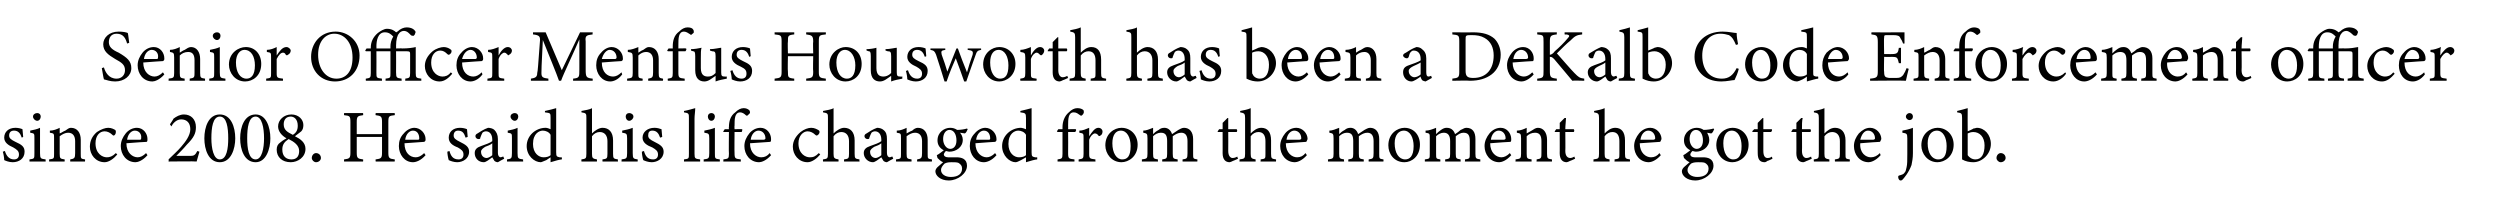
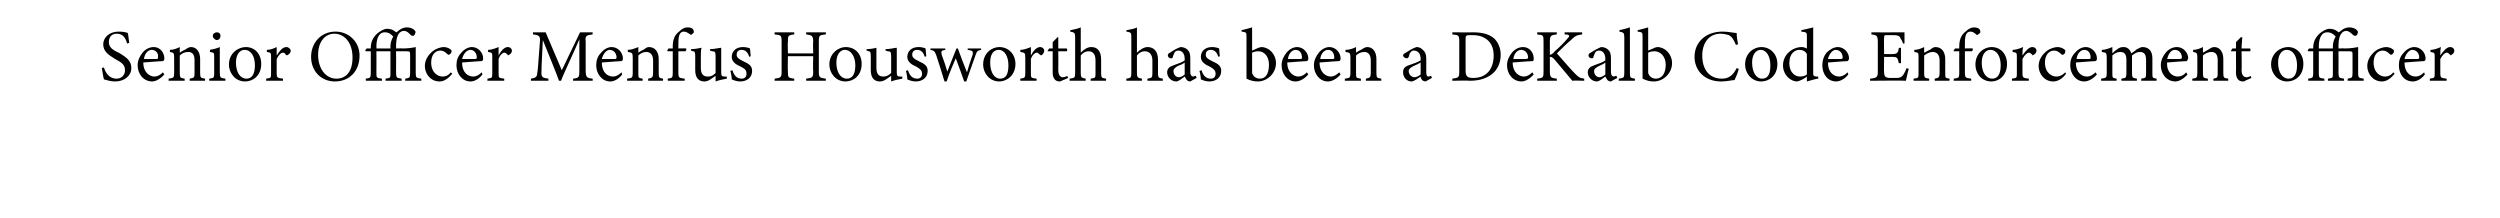
<svg xmlns="http://www.w3.org/2000/svg" version="1.1" width="356px" height="31px" viewBox="0 -4 356 31" style="top:-4px">
  <desc>Senior Officer Menfus Housworth has been a DeKalb Code Enforcement officer since 2008. He said his life changed from ...</desc>
  <defs />
  <g id="Polygon62830">
-     <path d="M 3.1 15.6 C 2.9 15 2.6 14.6 2 14.6 C 1.6 14.6 1.3 14.8 1.3 15.3 C 1.3 15.7 1.6 15.9 2.2 16.2 C 3.1 16.6 3.5 16.9 3.5 17.6 C 3.5 18.6 2.7 19.1 1.8 19.1 C 1.3 19.1 0.8 18.9 0.6 18.8 C 0.6 18.5 0.5 17.9 0.4 17.6 C 0.4 17.6 0.7 17.5 0.7 17.5 C 0.9 18.2 1.3 18.7 2 18.7 C 2.4 18.7 2.7 18.5 2.7 18 C 2.7 17.5 2.4 17.3 1.9 17 C 1.2 16.7 0.6 16.3 0.6 15.6 C 0.6 14.8 1.2 14.2 2.2 14.2 C 2.6 14.2 3 14.3 3.2 14.4 C 3.2 14.6 3.3 15.3 3.3 15.5 C 3.3 15.5 3.1 15.6 3.1 15.6 Z M 5.3 13.2 C 5 13.2 4.7 12.9 4.7 12.6 C 4.7 12.3 5 12.1 5.3 12.1 C 5.6 12.1 5.8 12.3 5.8 12.6 C 5.8 12.9 5.6 13.2 5.3 13.2 Z M 4.2 19 C 4.2 19 4.19 18.68 4.2 18.7 C 4.9 18.6 4.9 18.6 4.9 17.8 C 4.9 17.8 4.9 15.7 4.9 15.7 C 4.9 15 4.9 15 4.3 14.9 C 4.3 14.9 4.3 14.6 4.3 14.6 C 4.8 14.5 5.3 14.4 5.7 14.2 C 5.7 14.2 5.7 17.8 5.7 17.8 C 5.7 18.6 5.8 18.6 6.5 18.7 C 6.49 18.68 6.5 19 6.5 19 L 4.2 19 Z M 10 19 C 10 19 9.99 18.68 10 18.7 C 10.6 18.6 10.7 18.5 10.7 17.8 C 10.7 17.8 10.7 16.1 10.7 16.1 C 10.7 15.4 10.4 14.9 9.7 14.9 C 9.3 14.9 8.9 15.1 8.5 15.4 C 8.5 15.4 8.5 17.9 8.5 17.9 C 8.5 18.6 8.6 18.6 9.2 18.7 C 9.23 18.68 9.2 19 9.2 19 L 7 19 C 7 19 6.98 18.68 7 18.7 C 7.7 18.6 7.7 18.6 7.7 17.9 C 7.7 17.9 7.7 15.7 7.7 15.7 C 7.7 15 7.7 15 7.1 14.9 C 7.1 14.9 7.1 14.6 7.1 14.6 C 7.6 14.6 8.1 14.4 8.5 14.2 C 8.5 14.2 8.5 15 8.5 15 C 8.8 14.9 9 14.7 9.3 14.6 C 9.6 14.4 9.8 14.2 10.1 14.2 C 11 14.2 11.5 14.9 11.5 15.9 C 11.5 15.9 11.5 17.9 11.5 17.9 C 11.5 18.6 11.5 18.6 12.1 18.7 C 12.14 18.68 12.1 19 12.1 19 L 10 19 Z M 16.7 18 C 16.2 18.6 15.5 19.1 14.9 19.1 C 13.6 19.1 12.8 18 12.8 16.9 C 12.8 16.1 13.1 15.4 13.8 14.8 C 14.4 14.4 15 14.2 15.4 14.2 C 15.9 14.2 16.2 14.4 16.4 14.5 C 16.5 14.6 16.5 14.7 16.5 14.8 C 16.5 15.1 16.3 15.3 16.2 15.3 C 16.1 15.3 16.1 15.3 16 15.2 C 15.7 14.9 15.3 14.7 14.9 14.7 C 14.2 14.7 13.6 15.3 13.6 16.4 C 13.6 17.9 14.6 18.4 15.2 18.4 C 15.6 18.4 16 18.3 16.5 17.8 C 16.5 17.8 16.7 18 16.7 18 Z M 21 18.1 C 20.3 18.9 19.6 19.1 19.3 19.1 C 18 19.1 17.2 18 17.2 16.8 C 17.2 16.1 17.5 15.5 17.9 15 C 18.3 14.5 18.9 14.2 19.5 14.2 C 20.4 14.2 21 15 21 15.8 C 21 16 21 16.1 20.9 16.2 C 20.6 16.2 19.3 16.3 18 16.4 C 18 17.8 18.9 18.4 19.6 18.4 C 20 18.4 20.4 18.2 20.8 17.8 C 20.8 17.8 21 18.1 21 18.1 Z M 19.2 14.6 C 18.7 14.6 18.2 15.1 18.1 15.9 C 18.7 15.9 19.3 15.9 19.9 15.9 C 20.1 15.9 20.1 15.8 20.1 15.7 C 20.2 15.1 19.8 14.6 19.2 14.6 Z M 28.4 17.6 C 28.3 18 28.1 18.6 28 19 C 27.98 18.95 24 19 24 19 C 24 19 24.05 18.71 24 18.7 C 24.6 18.1 25.3 17.5 25.8 16.9 C 26.4 16.2 27.1 15.3 27.1 14.4 C 27.1 13.5 26.6 13 25.8 13 C 25.1 13 24.6 13.6 24.4 14 C 24.38 13.96 24.2 13.7 24.2 13.7 C 24.2 13.7 24.74 12.92 24.7 12.9 C 25.1 12.6 25.6 12.3 26.2 12.3 C 27.2 12.3 27.9 13 27.9 14.1 C 27.9 15 27.6 15.6 26.6 16.6 C 26.2 17.1 25.5 17.8 25.1 18.2 C 25.1 18.2 27.1 18.2 27.1 18.2 C 27.6 18.2 27.8 18.1 28.1 17.5 C 28.1 17.5 28.4 17.6 28.4 17.6 Z M 31.3 12.3 C 32.9 12.3 33.5 14.1 33.5 15.7 C 33.5 17.2 32.9 19.1 31.3 19.1 C 29.7 19.1 29.1 17.3 29.1 15.7 C 29.1 14.1 29.7 12.3 31.3 12.3 Z M 31.3 12.6 C 30.3 12.6 30.1 14.2 30.1 15.7 C 30.1 17.1 30.4 18.7 31.3 18.7 C 32.3 18.7 32.5 17.1 32.5 15.7 C 32.5 14.2 32.3 12.6 31.3 12.6 Z M 36.4 12.3 C 37.9 12.3 38.5 14.1 38.5 15.7 C 38.5 17.2 37.9 19.1 36.4 19.1 C 34.8 19.1 34.2 17.3 34.2 15.7 C 34.2 14.1 34.8 12.3 36.4 12.3 Z M 36.4 12.6 C 35.4 12.6 35.2 14.2 35.2 15.7 C 35.2 17.1 35.4 18.7 36.4 18.7 C 37.3 18.7 37.6 17.1 37.6 15.7 C 37.6 14.2 37.3 12.6 36.4 12.6 Z M 41.5 12.3 C 42.5 12.3 43.2 13 43.2 13.8 C 43.2 14.2 43.1 14.5 42.9 14.7 C 42.8 14.8 42.5 15 42 15.4 C 42.8 15.8 43.5 16.3 43.5 17.2 C 43.5 18.4 42.4 19.1 41.4 19.1 C 40.2 19.1 39.4 18.4 39.4 17.3 C 39.4 16.8 39.6 16.5 39.9 16.3 C 40 16.2 40.4 15.9 40.8 15.7 C 40.1 15.3 39.6 14.7 39.6 14 C 39.6 13.1 40.4 12.3 41.5 12.3 Z M 41.4 12.6 C 40.7 12.6 40.4 13.1 40.4 13.7 C 40.4 14.5 40.9 14.8 41.7 15.2 C 42.2 14.9 42.4 14.5 42.4 13.9 C 42.4 13 41.9 12.6 41.4 12.6 Z M 41.5 18.7 C 42.2 18.7 42.6 18.3 42.6 17.5 C 42.6 16.7 41.9 16.2 41.1 15.8 C 40.5 16.2 40.2 16.6 40.2 17.3 C 40.2 18.3 40.8 18.7 41.5 18.7 Z M 45 19.1 C 44.7 19.1 44.4 18.8 44.4 18.5 C 44.4 18.1 44.7 17.8 45 17.8 C 45.4 17.8 45.7 18.1 45.7 18.5 C 45.7 18.8 45.4 19.1 45 19.1 Z M 56.2 12.4 C 55.4 12.5 55.3 12.5 55.3 13.4 C 55.3 13.4 55.3 17.7 55.3 17.7 C 55.3 18.5 55.4 18.6 56.2 18.7 C 56.25 18.68 56.2 19 56.2 19 L 53.5 19 C 53.5 19 53.45 18.68 53.5 18.7 C 54.3 18.6 54.4 18.5 54.4 17.7 C 54.41 17.65 54.4 15.5 54.4 15.5 L 50.8 15.5 C 50.8 15.5 50.81 17.65 50.8 17.7 C 50.8 18.5 50.9 18.6 51.7 18.7 C 51.74 18.68 51.7 19 51.7 19 L 49 19 C 49 19 48.97 18.68 49 18.7 C 49.8 18.6 49.9 18.5 49.9 17.7 C 49.9 17.7 49.9 13.4 49.9 13.4 C 49.9 12.5 49.8 12.5 49 12.4 C 48.97 12.4 49 12.1 49 12.1 L 51.7 12.1 C 51.7 12.1 51.74 12.4 51.7 12.4 C 50.9 12.5 50.8 12.6 50.8 13.4 C 50.81 13.44 50.8 15.1 50.8 15.1 L 54.4 15.1 C 54.4 15.1 54.41 13.44 54.4 13.4 C 54.4 12.6 54.3 12.5 53.5 12.4 C 53.45 12.4 53.5 12.1 53.5 12.1 L 56.2 12.1 C 56.2 12.1 56.25 12.4 56.2 12.4 Z M 60.6 18.1 C 59.9 18.9 59.2 19.1 58.8 19.1 C 57.6 19.1 56.8 18 56.8 16.8 C 56.8 16.1 57 15.5 57.5 15 C 57.9 14.5 58.5 14.2 59 14.2 C 59.9 14.2 60.6 15 60.6 15.8 C 60.6 16 60.6 16.1 60.4 16.2 C 60.2 16.2 58.9 16.3 57.6 16.4 C 57.6 17.8 58.4 18.4 59.2 18.4 C 59.6 18.4 60 18.2 60.4 17.8 C 60.4 17.8 60.6 18.1 60.6 18.1 Z M 58.8 14.6 C 58.3 14.6 57.8 15.1 57.7 15.9 C 58.3 15.9 58.9 15.9 59.5 15.9 C 59.7 15.9 59.7 15.8 59.7 15.7 C 59.7 15.1 59.4 14.6 58.8 14.6 Z M 66.3 15.6 C 66.1 15 65.9 14.6 65.2 14.6 C 64.9 14.6 64.6 14.8 64.6 15.3 C 64.6 15.7 64.9 15.9 65.5 16.2 C 66.3 16.6 66.8 16.9 66.8 17.6 C 66.8 18.6 65.9 19.1 65.1 19.1 C 64.6 19.1 64.1 18.9 63.9 18.8 C 63.8 18.5 63.7 17.9 63.7 17.6 C 63.7 17.6 64 17.5 64 17.5 C 64.2 18.2 64.5 18.7 65.3 18.7 C 65.7 18.7 66 18.5 66 18 C 66 17.5 65.7 17.3 65.2 17 C 64.4 16.7 63.9 16.3 63.9 15.6 C 63.9 14.8 64.5 14.2 65.5 14.2 C 65.9 14.2 66.3 14.3 66.5 14.4 C 66.5 14.6 66.6 15.3 66.6 15.5 C 66.6 15.5 66.3 15.6 66.3 15.6 Z M 70.9 19.1 C 70.7 19.1 70.5 19 70.4 18.9 C 70.3 18.7 70.2 18.6 70.1 18.4 C 69.7 18.7 69.2 19.1 68.9 19.1 C 68.1 19.1 67.6 18.5 67.6 17.8 C 67.6 17.3 67.9 17 68.5 16.8 C 69.1 16.6 69.9 16.3 70.1 16.1 C 70.1 16.1 70.1 15.9 70.1 15.9 C 70.1 15.1 69.7 14.7 69.2 14.7 C 69 14.7 68.8 14.8 68.7 14.9 C 68.6 15.1 68.5 15.3 68.4 15.6 C 68.4 15.8 68.3 15.8 68.1 15.8 C 67.9 15.8 67.7 15.6 67.7 15.4 C 67.7 15.2 67.8 15.1 68 15 C 68.3 14.8 68.9 14.4 69.5 14.2 C 69.8 14.2 70.2 14.3 70.4 14.5 C 70.7 14.8 70.9 15.2 70.9 15.8 C 70.9 15.8 70.9 17.8 70.9 17.8 C 70.9 18.2 71.1 18.4 71.3 18.4 C 71.4 18.4 71.5 18.3 71.7 18.3 C 71.65 18.28 71.8 18.6 71.8 18.6 C 71.8 18.6 70.88 19.08 70.9 19.1 Z M 70.1 16.4 C 69.9 16.6 69.4 16.8 69.1 16.9 C 68.8 17.1 68.5 17.3 68.5 17.6 C 68.5 18.2 68.9 18.5 69.3 18.5 C 69.5 18.5 69.9 18.3 70.1 18.1 C 70.1 18.1 70.1 16.4 70.1 16.4 Z M 73.3 13.2 C 73 13.2 72.7 12.9 72.7 12.6 C 72.7 12.3 73 12.1 73.3 12.1 C 73.6 12.1 73.8 12.3 73.8 12.6 C 73.8 12.9 73.6 13.2 73.3 13.2 Z M 72.2 19 C 72.2 19 72.18 18.68 72.2 18.7 C 72.8 18.6 72.9 18.6 72.9 17.8 C 72.9 17.8 72.9 15.7 72.9 15.7 C 72.9 15 72.9 15 72.3 14.9 C 72.3 14.9 72.3 14.6 72.3 14.6 C 72.8 14.5 73.3 14.4 73.7 14.2 C 73.7 14.2 73.7 17.8 73.7 17.8 C 73.7 18.6 73.8 18.6 74.5 18.7 C 74.47 18.68 74.5 19 74.5 19 L 72.2 19 Z M 80 18.7 C 79.8 18.7 79 18.9 78.4 19.1 C 78.4 19.1 78.4 18.4 78.4 18.4 C 78.2 18.5 78 18.7 77.8 18.8 C 77.3 19 77.1 19.1 77 19.1 C 76.1 19.1 75 18.2 75 16.8 C 75 15.3 76.3 14.2 77.7 14.2 C 77.9 14.2 78.2 14.3 78.4 14.4 C 78.4 14.4 78.4 12.8 78.4 12.8 C 78.4 12.1 78.4 12.1 77.6 12 C 77.6 12 77.6 11.8 77.6 11.8 C 78.1 11.7 78.9 11.5 79.2 11.4 C 79.2 11.4 79.2 17.7 79.2 17.7 C 79.2 18.3 79.3 18.3 79.7 18.4 C 79.7 18.4 80 18.4 80 18.4 C 80 18.4 80.03 18.69 80 18.7 Z M 78.4 15.2 C 78.2 14.8 77.7 14.6 77.3 14.6 C 76.8 14.6 75.9 15 75.9 16.5 C 75.9 17.8 76.7 18.4 77.4 18.4 C 77.8 18.4 78.2 18.3 78.4 18.1 C 78.4 18.1 78.4 15.2 78.4 15.2 Z M 85.8 19 C 85.8 19 85.77 18.68 85.8 18.7 C 86.4 18.6 86.5 18.6 86.5 17.9 C 86.5 17.9 86.5 16.1 86.5 16.1 C 86.5 15.3 86.1 14.8 85.4 14.8 C 85 14.8 84.6 15 84.3 15.4 C 84.3 15.4 84.3 17.9 84.3 17.9 C 84.3 18.5 84.4 18.6 85 18.7 C 85.03 18.68 85 19 85 19 L 82.8 19 C 82.8 19 82.77 18.68 82.8 18.7 C 83.4 18.6 83.5 18.6 83.5 17.9 C 83.5 17.9 83.5 12.8 83.5 12.8 C 83.5 12.2 83.5 12.1 82.8 12 C 82.8 12 82.8 11.8 82.8 11.8 C 83.3 11.7 84 11.6 84.3 11.4 C 84.3 11.8 84.3 12.3 84.3 12.7 C 84.3 12.7 84.3 15 84.3 15 C 84.7 14.6 85.3 14.2 85.8 14.2 C 86.7 14.2 87.3 14.8 87.3 16 C 87.3 16 87.3 17.9 87.3 17.9 C 87.3 18.6 87.4 18.6 88 18.7 C 87.96 18.68 88 19 88 19 L 85.8 19 Z M 89.6 13.2 C 89.3 13.2 89.1 12.9 89.1 12.6 C 89.1 12.3 89.3 12.1 89.6 12.1 C 89.9 12.1 90.2 12.3 90.2 12.6 C 90.2 12.9 89.9 13.2 89.6 13.2 Z M 88.5 19 C 88.5 19 88.54 18.68 88.5 18.7 C 89.2 18.6 89.3 18.6 89.3 17.8 C 89.3 17.8 89.3 15.7 89.3 15.7 C 89.3 15 89.2 15 88.6 14.9 C 88.6 14.9 88.6 14.6 88.6 14.6 C 89.1 14.5 89.6 14.4 90.1 14.2 C 90.1 14.2 90.1 17.8 90.1 17.8 C 90.1 18.6 90.2 18.6 90.8 18.7 C 90.83 18.68 90.8 19 90.8 19 L 88.5 19 Z M 94 15.6 C 93.8 15 93.5 14.6 92.9 14.6 C 92.5 14.6 92.3 14.8 92.3 15.3 C 92.3 15.7 92.6 15.9 93.2 16.2 C 94 16.6 94.5 16.9 94.5 17.6 C 94.5 18.6 93.6 19.1 92.8 19.1 C 92.3 19.1 91.8 18.9 91.6 18.8 C 91.5 18.5 91.4 17.9 91.4 17.6 C 91.4 17.6 91.7 17.5 91.7 17.5 C 91.9 18.2 92.2 18.7 93 18.7 C 93.4 18.7 93.7 18.5 93.7 18 C 93.7 17.5 93.4 17.3 92.9 17 C 92.1 16.7 91.5 16.3 91.5 15.6 C 91.5 14.8 92.2 14.2 93.2 14.2 C 93.6 14.2 93.9 14.3 94.2 14.4 C 94.2 14.6 94.3 15.3 94.3 15.5 C 94.3 15.5 94 15.6 94 15.6 Z M 97.4 19 C 97.4 19 97.4 18.68 97.4 18.7 C 98.1 18.6 98.1 18.6 98.1 17.9 C 98.1 17.9 98.1 12.8 98.1 12.8 C 98.1 12.2 98.1 12.1 97.4 12 C 97.4 12 97.4 11.8 97.4 11.8 C 98 11.7 98.6 11.5 99 11.4 C 99 11.9 98.9 12.4 98.9 12.9 C 98.9 12.9 98.9 17.9 98.9 17.9 C 98.9 18.6 99 18.6 99.7 18.7 C 99.7 18.68 99.7 19 99.7 19 L 97.4 19 Z M 101.3 13.2 C 101 13.2 100.8 12.9 100.8 12.6 C 100.8 12.3 101 12.1 101.3 12.1 C 101.6 12.1 101.8 12.3 101.8 12.6 C 101.8 12.9 101.6 13.2 101.3 13.2 Z M 100.2 19 C 100.2 19 100.22 18.68 100.2 18.7 C 100.9 18.6 101 18.6 101 17.8 C 101 17.8 101 15.7 101 15.7 C 101 15 100.9 15 100.3 14.9 C 100.3 14.9 100.3 14.6 100.3 14.6 C 100.8 14.5 101.3 14.4 101.8 14.2 C 101.8 14.2 101.8 17.8 101.8 17.8 C 101.8 18.6 101.8 18.6 102.5 18.7 C 102.52 18.68 102.5 19 102.5 19 L 100.2 19 Z M 103.8 14.4 C 103.8 14.4 103.76 14.1 103.8 14.1 C 103.8 13.3 104 12.5 104.7 12 C 105.1 11.6 105.5 11.4 105.9 11.4 C 106.2 11.4 106.5 11.5 106.7 11.7 C 106.8 11.8 106.8 12 106.8 12.1 C 106.7 12.2 106.6 12.3 106.5 12.4 C 106.4 12.5 106.3 12.5 106.2 12.4 C 106 12.2 105.7 12 105.4 12 C 104.6 12 104.6 13 104.6 13.9 C 104.57 13.89 104.6 14.4 104.6 14.4 C 104.6 14.4 105.67 14.37 105.7 14.4 C 105.7 14.5 105.7 14.7 105.6 14.8 C 105.58 14.79 104.6 14.8 104.6 14.8 C 104.6 14.8 104.57 17.8 104.6 17.8 C 104.6 18.6 104.7 18.6 105.5 18.7 C 105.47 18.68 105.5 19 105.5 19 L 103 19 C 103 19 103.03 18.68 103 18.7 C 103.7 18.6 103.8 18.6 103.8 17.9 C 103.76 17.87 103.8 14.8 103.8 14.8 L 103 14.8 L 103 14.7 L 103.2 14.4 L 103.8 14.4 Z M 109.8 18.1 C 109.1 18.9 108.4 19.1 108.1 19.1 C 106.8 19.1 106 18 106 16.8 C 106 16.1 106.3 15.5 106.7 15 C 107.1 14.5 107.7 14.2 108.3 14.2 C 109.2 14.2 109.8 15 109.8 15.8 C 109.8 16 109.8 16.1 109.7 16.2 C 109.5 16.2 108.1 16.3 106.8 16.4 C 106.8 17.8 107.7 18.4 108.4 18.4 C 108.9 18.4 109.3 18.2 109.6 17.8 C 109.6 17.8 109.8 18.1 109.8 18.1 Z M 108 14.6 C 107.5 14.6 107 15.1 106.9 15.9 C 107.5 15.9 108.1 15.9 108.7 15.9 C 108.9 15.9 109 15.8 109 15.7 C 109 15.1 108.6 14.6 108 14.6 Z M 116.8 18 C 116.3 18.6 115.6 19.1 115 19.1 C 113.7 19.1 112.9 18 112.9 16.9 C 112.9 16.1 113.3 15.4 114 14.8 C 114.5 14.4 115.1 14.2 115.5 14.2 C 116 14.2 116.3 14.4 116.5 14.5 C 116.7 14.6 116.7 14.7 116.7 14.8 C 116.7 15.1 116.4 15.3 116.3 15.3 C 116.3 15.3 116.2 15.3 116.1 15.2 C 115.8 14.9 115.4 14.7 115 14.7 C 114.4 14.7 113.7 15.3 113.7 16.4 C 113.7 17.9 114.7 18.4 115.3 18.4 C 115.8 18.4 116.1 18.3 116.6 17.8 C 116.6 17.8 116.8 18 116.8 18 Z M 120.2 19 C 120.2 19 120.17 18.68 120.2 18.7 C 120.8 18.6 120.9 18.6 120.9 17.9 C 120.9 17.9 120.9 16.1 120.9 16.1 C 120.9 15.3 120.5 14.8 119.8 14.8 C 119.4 14.8 119 15 118.7 15.4 C 118.7 15.4 118.7 17.9 118.7 17.9 C 118.7 18.5 118.8 18.6 119.4 18.7 C 119.43 18.68 119.4 19 119.4 19 L 117.2 19 C 117.2 19 117.17 18.68 117.2 18.7 C 117.8 18.6 117.9 18.6 117.9 17.9 C 117.9 17.9 117.9 12.8 117.9 12.8 C 117.9 12.2 117.9 12.1 117.2 12 C 117.2 12 117.2 11.8 117.2 11.8 C 117.7 11.7 118.4 11.6 118.7 11.4 C 118.7 11.8 118.7 12.3 118.7 12.7 C 118.7 12.7 118.7 15 118.7 15 C 119.1 14.6 119.7 14.2 120.2 14.2 C 121.1 14.2 121.7 14.8 121.7 16 C 121.7 16 121.7 17.9 121.7 17.9 C 121.7 18.6 121.8 18.6 122.4 18.7 C 122.35 18.68 122.4 19 122.4 19 L 120.2 19 Z M 126.3 19.1 C 126.1 19.1 125.9 19 125.8 18.9 C 125.7 18.7 125.6 18.6 125.5 18.4 C 125.1 18.7 124.6 19.1 124.3 19.1 C 123.6 19.1 123 18.5 123 17.8 C 123 17.3 123.3 17 123.9 16.8 C 124.5 16.6 125.3 16.3 125.5 16.1 C 125.5 16.1 125.5 15.9 125.5 15.9 C 125.5 15.1 125.1 14.7 124.6 14.7 C 124.4 14.7 124.2 14.8 124.1 14.9 C 124 15.1 123.9 15.3 123.8 15.6 C 123.8 15.8 123.7 15.8 123.5 15.8 C 123.3 15.8 123.1 15.6 123.1 15.4 C 123.1 15.2 123.2 15.1 123.4 15 C 123.7 14.8 124.3 14.4 124.9 14.2 C 125.2 14.2 125.6 14.3 125.8 14.5 C 126.2 14.8 126.3 15.2 126.3 15.8 C 126.3 15.8 126.3 17.8 126.3 17.8 C 126.3 18.2 126.5 18.4 126.7 18.4 C 126.8 18.4 126.9 18.3 127.1 18.3 C 127.06 18.28 127.2 18.6 127.2 18.6 C 127.2 18.6 126.29 19.08 126.3 19.1 Z M 125.5 16.4 C 125.3 16.6 124.8 16.8 124.5 16.9 C 124.2 17.1 123.9 17.3 123.9 17.6 C 123.9 18.2 124.3 18.5 124.7 18.5 C 124.9 18.5 125.3 18.3 125.5 18.1 C 125.5 18.1 125.5 16.4 125.5 16.4 Z M 130.6 19 C 130.6 19 130.58 18.68 130.6 18.7 C 131.2 18.6 131.3 18.5 131.3 17.8 C 131.3 17.8 131.3 16.1 131.3 16.1 C 131.3 15.4 131 14.9 130.3 14.9 C 129.9 14.9 129.5 15.1 129.1 15.4 C 129.1 15.4 129.1 17.9 129.1 17.9 C 129.1 18.6 129.2 18.6 129.8 18.7 C 129.82 18.68 129.8 19 129.8 19 L 127.6 19 C 127.6 19 127.57 18.68 127.6 18.7 C 128.3 18.6 128.3 18.6 128.3 17.9 C 128.3 17.9 128.3 15.7 128.3 15.7 C 128.3 15 128.3 15 127.7 14.9 C 127.7 14.9 127.7 14.6 127.7 14.6 C 128.2 14.6 128.7 14.4 129.1 14.2 C 129.1 14.2 129.1 15 129.1 15 C 129.3 14.9 129.6 14.7 129.9 14.6 C 130.1 14.4 130.4 14.2 130.7 14.2 C 131.6 14.2 132.1 14.9 132.1 15.9 C 132.1 15.9 132.1 17.9 132.1 17.9 C 132.1 18.6 132.1 18.6 132.7 18.7 C 132.73 18.68 132.7 19 132.7 19 L 130.6 19 Z M 135.2 17.6 C 135 17.6 134.8 17.5 134.7 17.5 C 134.5 17.7 134.4 17.9 134.4 18 C 134.4 18.2 134.6 18.4 135 18.4 C 135.4 18.4 135.8 18.4 136.2 18.4 C 136.9 18.4 137.7 18.6 137.7 19.6 C 137.7 20.7 136.4 21.7 135.1 21.7 C 133.9 21.7 133.2 21 133.2 20.4 C 133.2 20.2 133.3 20 133.5 19.8 C 133.7 19.6 134.1 19.3 134.3 19.1 C 134 19 133.7 18.7 133.5 18.5 C 133.5 18.4 133.4 18.2 133.4 18.1 C 133.8 17.9 134.1 17.6 134.4 17.4 C 133.8 17.1 133.5 16.6 133.5 16 C 133.5 14.8 134.5 14.2 135.3 14.2 C 135.7 14.2 136 14.3 136.3 14.5 C 136.8 14.5 137.4 14.4 137.7 14.3 C 137.7 14.3 137.8 14.4 137.8 14.4 C 137.7 14.6 137.6 14.9 137.4 15 C 137.2 15 136.9 14.9 136.7 14.9 C 136.9 15.1 137.1 15.5 137.1 15.9 C 137.1 17 136.1 17.6 135.2 17.6 Z M 135.2 14.5 C 134.7 14.5 134.3 15 134.3 15.8 C 134.3 16.6 134.8 17.2 135.3 17.2 C 135.8 17.2 136.2 16.8 136.2 16 C 136.2 15.1 135.8 14.5 135.2 14.5 Z M 135.5 19.1 C 134.9 19.1 134.7 19.2 134.5 19.3 C 134.2 19.6 134 19.9 134 20.2 C 134 20.8 134.6 21.2 135.4 21.2 C 136.5 21.2 137 20.7 137 20 C 137 19.6 136.8 19.4 136.5 19.2 C 136.3 19.1 135.9 19.1 135.5 19.1 Z M 141.9 18.1 C 141.2 18.9 140.5 19.1 140.1 19.1 C 138.9 19.1 138.1 18 138.1 16.8 C 138.1 16.1 138.3 15.5 138.8 15 C 139.2 14.5 139.8 14.2 140.3 14.2 C 141.2 14.2 141.9 15 141.9 15.8 C 141.9 16 141.9 16.1 141.7 16.2 C 141.5 16.2 140.2 16.3 138.9 16.4 C 138.9 17.8 139.8 18.4 140.5 18.4 C 140.9 18.4 141.3 18.2 141.7 17.8 C 141.7 17.8 141.9 18.1 141.9 18.1 Z M 140.1 14.6 C 139.6 14.6 139.1 15.1 139 15.9 C 139.6 15.9 140.2 15.9 140.8 15.9 C 141 15.9 141 15.8 141 15.7 C 141 15.1 140.7 14.6 140.1 14.6 Z M 147.7 18.7 C 147.5 18.7 146.7 18.9 146.1 19.1 C 146.1 19.1 146.1 18.4 146.1 18.4 C 145.9 18.5 145.6 18.7 145.4 18.8 C 145 19 144.8 19.1 144.6 19.1 C 143.8 19.1 142.7 18.2 142.7 16.8 C 142.7 15.3 144 14.2 145.4 14.2 C 145.5 14.2 145.9 14.3 146.1 14.4 C 146.1 14.4 146.1 12.8 146.1 12.8 C 146.1 12.1 146 12.1 145.3 12 C 145.3 12 145.3 11.8 145.3 11.8 C 145.8 11.7 146.5 11.5 146.9 11.4 C 146.9 11.4 146.9 17.7 146.9 17.7 C 146.9 18.3 147 18.3 147.4 18.4 C 147.39 18.4 147.7 18.4 147.7 18.4 C 147.7 18.4 147.71 18.69 147.7 18.7 Z M 146.1 15.2 C 145.9 14.8 145.4 14.6 145 14.6 C 144.5 14.6 143.6 15 143.6 16.5 C 143.6 17.8 144.4 18.4 145.1 18.4 C 145.5 18.4 145.9 18.3 146.1 18.1 C 146.1 18.1 146.1 15.2 146.1 15.2 Z M 151.3 14.4 C 151.3 14.4 151.31 14.1 151.3 14.1 C 151.3 13.3 151.6 12.5 152.2 12 C 152.6 11.6 153 11.4 153.4 11.4 C 153.8 11.4 154.1 11.5 154.3 11.7 C 154.3 11.8 154.4 12 154.3 12.1 C 154.3 12.2 154.2 12.3 154.1 12.4 C 154 12.5 153.9 12.5 153.8 12.4 C 153.5 12.2 153.3 12 152.9 12 C 152.1 12 152.1 13 152.1 13.9 C 152.12 13.89 152.1 14.4 152.1 14.4 C 152.1 14.4 153.22 14.37 153.2 14.4 C 153.3 14.5 153.2 14.7 153.1 14.8 C 153.13 14.79 152.1 14.8 152.1 14.8 C 152.1 14.8 152.12 17.8 152.1 17.8 C 152.1 18.6 152.2 18.6 153 18.7 C 153.02 18.68 153 19 153 19 L 150.6 19 C 150.6 19 150.58 18.68 150.6 18.7 C 151.2 18.6 151.3 18.6 151.3 17.9 C 151.31 17.87 151.3 14.8 151.3 14.8 L 150.6 14.8 L 150.5 14.7 L 150.7 14.4 L 151.3 14.4 Z M 156 19 L 153.6 19 C 153.6 19 153.58 18.68 153.6 18.7 C 154.2 18.6 154.3 18.6 154.3 17.9 C 154.3 17.9 154.3 15.7 154.3 15.7 C 154.3 15 154.3 15 153.7 14.9 C 153.7 14.9 153.7 14.6 153.7 14.6 C 154.2 14.6 154.6 14.4 155.1 14.2 C 155.1 14.5 155.1 15 155.1 15.4 C 155.5 14.8 155.9 14.2 156.4 14.2 C 156.8 14.2 157 14.5 157 14.7 C 157 15 156.9 15.2 156.7 15.3 C 156.6 15.4 156.5 15.4 156.4 15.3 C 156.3 15.1 156.1 15 155.9 15 C 155.7 15 155.3 15.3 155.1 15.9 C 155.1 15.9 155.1 17.9 155.1 17.9 C 155.1 18.6 155.2 18.6 156 18.7 C 155.96 18.68 156 19 156 19 Z M 159.7 14.2 C 161 14.2 162 15.2 162 16.6 C 162 18.3 160.7 19.1 159.7 19.1 C 158.3 19.1 157.4 17.9 157.4 16.7 C 157.4 15 158.7 14.2 159.7 14.2 Z M 159.6 14.6 C 158.9 14.6 158.4 15.2 158.4 16.4 C 158.4 17.8 159 18.7 159.8 18.7 C 160.5 18.7 161 18.3 161 16.8 C 161 15.6 160.5 14.6 159.6 14.6 Z M 168.4 19 C 168.4 19 168.38 18.68 168.4 18.7 C 169 18.6 169.1 18.6 169.1 17.8 C 169.1 17.8 169.1 16.1 169.1 16.1 C 169.1 15.3 168.8 14.9 168.2 14.9 C 167.8 14.9 167.4 15.1 167 15.4 C 167 15.5 167 15.6 167 15.9 C 167 15.9 167 17.9 167 17.9 C 167 18.6 167.1 18.6 167.7 18.7 C 167.7 18.68 167.7 19 167.7 19 L 165.5 19 C 165.5 19 165.49 18.68 165.5 18.7 C 166.1 18.6 166.2 18.6 166.2 17.9 C 166.2 17.9 166.2 16.1 166.2 16.1 C 166.2 15.3 166 14.9 165.3 14.9 C 164.9 14.9 164.5 15.1 164.2 15.4 C 164.2 15.4 164.2 17.9 164.2 17.9 C 164.2 18.6 164.3 18.6 164.9 18.7 C 164.86 18.68 164.9 19 164.9 19 L 162.6 19 C 162.6 19 162.62 18.68 162.6 18.7 C 163.3 18.6 163.4 18.6 163.4 17.9 C 163.4 17.9 163.4 15.7 163.4 15.7 C 163.4 15 163.3 15 162.8 14.9 C 162.8 14.9 162.8 14.6 162.8 14.6 C 163.2 14.6 163.7 14.4 164.2 14.2 C 164.2 14.2 164.2 15.1 164.2 15.1 C 164.4 14.9 164.6 14.7 165 14.5 C 165.2 14.3 165.5 14.2 165.8 14.2 C 166.3 14.2 166.7 14.5 166.9 15.1 C 167.2 14.9 167.5 14.7 167.8 14.5 C 168 14.4 168.3 14.2 168.6 14.2 C 169.4 14.2 169.9 14.8 169.9 15.8 C 169.9 15.8 169.9 17.9 169.9 17.9 C 169.9 18.6 169.9 18.6 170.5 18.7 C 170.53 18.68 170.5 19 170.5 19 L 168.4 19 Z M 175.6 18.9 C 175.4 19 175.2 19.1 175.1 19.1 C 174.5 19.1 174.1 18.7 174.1 17.8 C 174.11 17.84 174.1 14.8 174.1 14.8 L 173.4 14.8 L 173.4 14.7 L 173.6 14.4 L 174.1 14.4 C 174.1 14.4 174.11 13.47 174.1 13.5 C 174.3 13.3 174.6 13 174.8 12.8 C 174.8 12.8 174.9 12.8 174.9 12.8 C 174.9 13.2 174.9 13.8 174.9 14.4 C 174.9 14.4 176.1 14.4 176.1 14.4 C 176.2 14.5 176.2 14.7 176.1 14.8 C 176.05 14.79 174.9 14.8 174.9 14.8 C 174.9 14.8 174.92 17.47 174.9 17.5 C 174.9 18.3 175.3 18.5 175.5 18.5 C 175.8 18.5 176 18.4 176.2 18.3 C 176.17 18.33 176.3 18.6 176.3 18.6 C 176.3 18.6 175.57 18.94 175.6 18.9 Z M 179.5 19 C 179.5 19 179.55 18.68 179.5 18.7 C 180.2 18.6 180.2 18.6 180.2 17.9 C 180.2 17.9 180.2 16.1 180.2 16.1 C 180.2 15.3 179.9 14.8 179.2 14.8 C 178.8 14.8 178.4 15 178.1 15.4 C 178.1 15.4 178.1 17.9 178.1 17.9 C 178.1 18.5 178.2 18.6 178.8 18.7 C 178.8 18.68 178.8 19 178.8 19 L 176.5 19 C 176.5 19 176.54 18.68 176.5 18.7 C 177.2 18.6 177.3 18.6 177.3 17.9 C 177.3 17.9 177.3 12.8 177.3 12.8 C 177.3 12.2 177.2 12.1 176.6 12 C 176.6 12 176.6 11.8 176.6 11.8 C 177.1 11.7 177.7 11.6 178.1 11.4 C 178.1 11.8 178.1 12.3 178.1 12.7 C 178.1 12.7 178.1 15 178.1 15 C 178.5 14.6 179 14.2 179.6 14.2 C 180.5 14.2 181 14.8 181 16 C 181 16 181 17.9 181 17.9 C 181 18.6 181.1 18.6 181.7 18.7 C 181.73 18.68 181.7 19 181.7 19 L 179.5 19 Z M 186.1 18.1 C 185.4 18.9 184.7 19.1 184.4 19.1 C 183.1 19.1 182.3 18 182.3 16.8 C 182.3 16.1 182.6 15.5 183 15 C 183.4 14.5 184 14.2 184.6 14.2 C 185.5 14.2 186.2 15 186.2 15.8 C 186.1 16 186.1 16.1 186 16.2 C 185.8 16.2 184.4 16.3 183.1 16.4 C 183.1 17.8 184 18.4 184.7 18.4 C 185.2 18.4 185.6 18.2 185.9 17.8 C 185.9 17.8 186.1 18.1 186.1 18.1 Z M 184.3 14.6 C 183.8 14.6 183.3 15.1 183.2 15.9 C 183.8 15.9 184.5 15.9 185 15.9 C 185.2 15.9 185.3 15.8 185.3 15.7 C 185.3 15.1 184.9 14.6 184.3 14.6 Z M 194.9 19 C 194.9 19 194.88 18.68 194.9 18.7 C 195.5 18.6 195.6 18.6 195.6 17.8 C 195.6 17.8 195.6 16.1 195.6 16.1 C 195.6 15.3 195.3 14.9 194.7 14.9 C 194.3 14.9 193.9 15.1 193.5 15.4 C 193.5 15.5 193.5 15.6 193.5 15.9 C 193.5 15.9 193.5 17.9 193.5 17.9 C 193.5 18.6 193.6 18.6 194.2 18.7 C 194.2 18.68 194.2 19 194.2 19 L 192 19 C 192 19 191.99 18.68 192 18.7 C 192.6 18.6 192.7 18.6 192.7 17.9 C 192.7 17.9 192.7 16.1 192.7 16.1 C 192.7 15.3 192.5 14.9 191.8 14.9 C 191.4 14.9 191 15.1 190.7 15.4 C 190.7 15.4 190.7 17.9 190.7 17.9 C 190.7 18.6 190.8 18.6 191.4 18.7 C 191.36 18.68 191.4 19 191.4 19 L 189.1 19 C 189.1 19 189.12 18.68 189.1 18.7 C 189.8 18.6 189.9 18.6 189.9 17.9 C 189.9 17.9 189.9 15.7 189.9 15.7 C 189.9 15 189.8 15 189.3 14.9 C 189.3 14.9 189.3 14.6 189.3 14.6 C 189.7 14.6 190.2 14.4 190.7 14.2 C 190.7 14.2 190.7 15.1 190.7 15.1 C 190.9 14.9 191.1 14.7 191.5 14.5 C 191.7 14.3 192 14.2 192.3 14.2 C 192.8 14.2 193.2 14.5 193.4 15.1 C 193.7 14.9 194 14.7 194.3 14.5 C 194.5 14.4 194.8 14.2 195.1 14.2 C 195.9 14.2 196.4 14.8 196.4 15.8 C 196.4 15.8 196.4 17.9 196.4 17.9 C 196.4 18.6 196.4 18.6 197 18.7 C 197.03 18.68 197 19 197 19 L 194.9 19 Z M 200 14.2 C 201.3 14.2 202.2 15.2 202.2 16.6 C 202.2 18.3 201 19.1 200 19.1 C 198.5 19.1 197.7 17.9 197.7 16.7 C 197.7 15 199 14.2 200 14.2 Z M 199.9 14.6 C 199.2 14.6 198.6 15.2 198.6 16.4 C 198.6 17.8 199.2 18.7 200.1 18.7 C 200.7 18.7 201.3 18.3 201.3 16.8 C 201.3 15.6 200.8 14.6 199.9 14.6 Z M 208.6 19 C 208.6 19 208.64 18.68 208.6 18.7 C 209.3 18.6 209.3 18.6 209.3 17.8 C 209.3 17.8 209.3 16.1 209.3 16.1 C 209.3 15.3 209.1 14.9 208.4 14.9 C 208 14.9 207.7 15.1 207.3 15.4 C 207.3 15.5 207.3 15.6 207.3 15.9 C 207.3 15.9 207.3 17.9 207.3 17.9 C 207.3 18.6 207.4 18.6 208 18.7 C 207.97 18.68 208 19 208 19 L 205.8 19 C 205.8 19 205.76 18.68 205.8 18.7 C 206.4 18.6 206.5 18.6 206.5 17.9 C 206.5 17.9 206.5 16.1 206.5 16.1 C 206.5 15.3 206.2 14.9 205.6 14.9 C 205.2 14.9 204.8 15.1 204.5 15.4 C 204.5 15.4 204.5 17.9 204.5 17.9 C 204.5 18.6 204.5 18.6 205.1 18.7 C 205.12 18.68 205.1 19 205.1 19 L 202.9 19 C 202.9 19 202.89 18.68 202.9 18.7 C 203.6 18.6 203.6 18.6 203.6 17.9 C 203.6 17.9 203.6 15.7 203.6 15.7 C 203.6 15 203.6 15 203 14.9 C 203 14.9 203 14.6 203 14.6 C 203.5 14.6 204 14.4 204.5 14.2 C 204.5 14.2 204.5 15.1 204.5 15.1 C 204.7 14.9 204.9 14.7 205.2 14.5 C 205.5 14.3 205.7 14.2 206 14.2 C 206.6 14.2 207 14.5 207.2 15.1 C 207.5 14.9 207.8 14.7 208 14.5 C 208.3 14.4 208.5 14.2 208.8 14.2 C 209.7 14.2 210.1 14.8 210.1 15.8 C 210.1 15.8 210.1 17.9 210.1 17.9 C 210.1 18.6 210.2 18.6 210.8 18.7 C 210.79 18.68 210.8 19 210.8 19 L 208.6 19 Z M 215.2 18.1 C 214.5 18.9 213.8 19.1 213.5 19.1 C 212.2 19.1 211.4 18 211.4 16.8 C 211.4 16.1 211.7 15.5 212.1 15 C 212.5 14.5 213.1 14.2 213.7 14.2 C 214.6 14.2 215.2 15 215.2 15.8 C 215.2 16 215.2 16.1 215.1 16.2 C 214.8 16.2 213.5 16.3 212.2 16.4 C 212.2 17.8 213.1 18.4 213.8 18.4 C 214.2 18.4 214.6 18.2 215 17.8 C 215 17.8 215.2 18.1 215.2 18.1 Z M 213.4 14.6 C 212.9 14.6 212.4 15.1 212.3 15.9 C 212.9 15.9 213.5 15.9 214.1 15.9 C 214.3 15.9 214.4 15.8 214.4 15.7 C 214.4 15.1 214 14.6 213.4 14.6 Z M 218.8 19 C 218.8 19 218.85 18.68 218.8 18.7 C 219.5 18.6 219.5 18.5 219.5 17.8 C 219.5 17.8 219.5 16.1 219.5 16.1 C 219.5 15.4 219.3 14.9 218.6 14.9 C 218.1 14.9 217.7 15.1 217.4 15.4 C 217.4 15.4 217.4 17.9 217.4 17.9 C 217.4 18.6 217.5 18.6 218.1 18.7 C 218.09 18.68 218.1 19 218.1 19 L 215.8 19 C 215.8 19 215.85 18.68 215.8 18.7 C 216.5 18.6 216.6 18.6 216.6 17.9 C 216.6 17.9 216.6 15.7 216.6 15.7 C 216.6 15 216.5 15 216 14.9 C 216 14.9 216 14.6 216 14.6 C 216.5 14.6 217 14.4 217.4 14.2 C 217.4 14.2 217.4 15 217.4 15 C 217.6 14.9 217.9 14.7 218.1 14.6 C 218.4 14.4 218.7 14.2 219 14.2 C 219.8 14.2 220.3 14.9 220.3 15.9 C 220.3 15.9 220.3 17.9 220.3 17.9 C 220.3 18.6 220.4 18.6 221 18.7 C 221 18.68 221 19 221 19 L 218.8 19 Z M 223.6 18.9 C 223.4 19 223.2 19.1 223.1 19.1 C 222.5 19.1 222.1 18.7 222.1 17.8 C 222.12 17.84 222.1 14.8 222.1 14.8 L 221.4 14.8 L 221.4 14.7 L 221.6 14.4 L 222.1 14.4 C 222.1 14.4 222.12 13.47 222.1 13.5 C 222.3 13.3 222.6 13 222.8 12.8 C 222.8 12.8 223 12.8 223 12.8 C 223 13.2 222.9 13.8 222.9 14.4 C 222.9 14.4 224.1 14.4 224.1 14.4 C 224.2 14.5 224.2 14.7 224.1 14.8 C 224.07 14.79 222.9 14.8 222.9 14.8 C 222.9 14.8 222.93 17.47 222.9 17.5 C 222.9 18.3 223.3 18.5 223.6 18.5 C 223.8 18.5 224 18.4 224.2 18.3 C 224.18 18.33 224.3 18.6 224.3 18.6 C 224.3 18.6 223.58 18.94 223.6 18.9 Z M 229.9 19 C 229.9 19 229.95 18.68 229.9 18.7 C 230.6 18.6 230.6 18.6 230.6 17.9 C 230.6 17.9 230.6 16.1 230.6 16.1 C 230.6 15.3 230.3 14.8 229.6 14.8 C 229.2 14.8 228.8 15 228.5 15.4 C 228.5 15.4 228.5 17.9 228.5 17.9 C 228.5 18.5 228.6 18.6 229.2 18.7 C 229.2 18.68 229.2 19 229.2 19 L 226.9 19 C 226.9 19 226.94 18.68 226.9 18.7 C 227.6 18.6 227.7 18.6 227.7 17.9 C 227.7 17.9 227.7 12.8 227.7 12.8 C 227.7 12.2 227.6 12.1 227 12 C 227 12 227 11.8 227 11.8 C 227.5 11.7 228.1 11.6 228.5 11.4 C 228.5 11.8 228.5 12.3 228.5 12.7 C 228.5 12.7 228.5 15 228.5 15 C 228.9 14.6 229.4 14.2 230 14.2 C 230.9 14.2 231.4 14.8 231.4 16 C 231.4 16 231.4 17.9 231.4 17.9 C 231.4 18.6 231.5 18.6 232.1 18.7 C 232.13 18.68 232.1 19 232.1 19 L 229.9 19 Z M 236.5 18.1 C 235.8 18.9 235.1 19.1 234.8 19.1 C 233.5 19.1 232.7 18 232.7 16.8 C 232.7 16.1 233 15.5 233.4 15 C 233.8 14.5 234.4 14.2 235 14.2 C 235.9 14.2 236.6 15 236.6 15.8 C 236.5 16 236.5 16.1 236.4 16.2 C 236.2 16.2 234.8 16.3 233.5 16.4 C 233.5 17.8 234.4 18.4 235.1 18.4 C 235.6 18.4 236 18.2 236.3 17.8 C 236.3 17.8 236.5 18.1 236.5 18.1 Z M 234.7 14.6 C 234.2 14.6 233.7 15.1 233.6 15.9 C 234.2 15.9 234.9 15.9 235.4 15.9 C 235.6 15.9 235.7 15.8 235.7 15.7 C 235.7 15.1 235.3 14.6 234.7 14.6 Z M 241.5 17.6 C 241.3 17.6 241.1 17.5 241 17.5 C 240.8 17.7 240.7 17.9 240.7 18 C 240.7 18.2 240.9 18.4 241.3 18.4 C 241.7 18.4 242.1 18.4 242.5 18.4 C 243.2 18.4 244 18.6 244 19.6 C 244 20.7 242.7 21.7 241.4 21.7 C 240.2 21.7 239.5 21 239.5 20.4 C 239.5 20.2 239.6 20 239.8 19.8 C 240 19.6 240.4 19.3 240.6 19.1 C 240.3 19 240 18.7 239.8 18.5 C 239.8 18.4 239.7 18.2 239.7 18.1 C 240.1 17.9 240.4 17.6 240.7 17.4 C 240.1 17.1 239.8 16.6 239.8 16 C 239.8 14.8 240.8 14.2 241.6 14.2 C 242 14.2 242.3 14.3 242.6 14.5 C 243.1 14.5 243.7 14.4 244 14.3 C 244 14.3 244.1 14.4 244.1 14.4 C 244 14.6 243.9 14.9 243.7 15 C 243.5 15 243.2 14.9 243.1 14.9 C 243.2 15.1 243.4 15.5 243.4 15.9 C 243.4 17 242.4 17.6 241.5 17.6 Z M 241.5 14.5 C 241 14.5 240.6 15 240.6 15.8 C 240.6 16.6 241.1 17.2 241.6 17.2 C 242.1 17.2 242.5 16.8 242.5 16 C 242.5 15.1 242.1 14.5 241.5 14.5 Z M 241.8 19.1 C 241.2 19.1 241 19.2 240.8 19.3 C 240.5 19.6 240.3 19.9 240.3 20.2 C 240.3 20.8 240.9 21.2 241.7 21.2 C 242.8 21.2 243.3 20.7 243.3 20 C 243.3 19.6 243.1 19.4 242.8 19.2 C 242.6 19.1 242.2 19.1 241.8 19.1 Z M 246.7 14.2 C 248 14.2 249 15.2 249 16.6 C 249 18.3 247.7 19.1 246.7 19.1 C 245.3 19.1 244.4 17.9 244.4 16.7 C 244.4 15 245.7 14.2 246.7 14.2 Z M 246.6 14.6 C 245.9 14.6 245.4 15.2 245.4 16.4 C 245.4 17.8 246 18.7 246.8 18.7 C 247.5 18.7 248 18.3 248 16.8 C 248 15.6 247.5 14.6 246.6 14.6 Z M 251.7 18.9 C 251.6 19 251.4 19.1 251.3 19.1 C 250.6 19.1 250.3 18.7 250.3 17.8 C 250.29 17.84 250.3 14.8 250.3 14.8 L 249.6 14.8 L 249.5 14.7 L 249.8 14.4 L 250.3 14.4 C 250.3 14.4 250.29 13.47 250.3 13.5 C 250.5 13.3 250.8 13 251 12.8 C 251 12.8 251.1 12.8 251.1 12.8 C 251.1 13.2 251.1 13.8 251.1 14.4 C 251.1 14.4 252.3 14.4 252.3 14.4 C 252.4 14.5 252.3 14.7 252.2 14.8 C 252.23 14.79 251.1 14.8 251.1 14.8 C 251.1 14.8 251.09 17.47 251.1 17.5 C 251.1 18.3 251.4 18.5 251.7 18.5 C 252 18.5 252.2 18.4 252.3 18.3 C 252.34 18.33 252.4 18.6 252.4 18.6 C 252.4 18.6 251.74 18.94 251.7 18.9 Z M 257.3 18.9 C 257.1 19 256.9 19.1 256.8 19.1 C 256.2 19.1 255.8 18.7 255.8 17.8 C 255.82 17.84 255.8 14.8 255.8 14.8 L 255.1 14.8 L 255.1 14.7 L 255.3 14.4 L 255.8 14.4 C 255.8 14.4 255.82 13.47 255.8 13.5 C 256 13.3 256.3 13 256.5 12.8 C 256.5 12.8 256.7 12.8 256.7 12.8 C 256.6 13.2 256.6 13.8 256.6 14.4 C 256.6 14.4 257.8 14.4 257.8 14.4 C 257.9 14.5 257.9 14.7 257.8 14.8 C 257.76 14.79 256.6 14.8 256.6 14.8 C 256.6 14.8 256.63 17.47 256.6 17.5 C 256.6 18.3 257 18.5 257.2 18.5 C 257.5 18.5 257.7 18.4 257.9 18.3 C 257.88 18.33 258 18.6 258 18.6 C 258 18.6 257.28 18.94 257.3 18.9 Z M 261.3 19 C 261.3 19 261.26 18.68 261.3 18.7 C 261.9 18.6 262 18.6 262 17.9 C 262 17.9 262 16.1 262 16.1 C 262 15.3 261.6 14.8 260.9 14.8 C 260.5 14.8 260.1 15 259.8 15.4 C 259.8 15.4 259.8 17.9 259.8 17.9 C 259.8 18.5 259.9 18.6 260.5 18.7 C 260.51 18.68 260.5 19 260.5 19 L 258.3 19 C 258.3 19 258.25 18.68 258.3 18.7 C 258.9 18.6 259 18.6 259 17.9 C 259 17.9 259 12.8 259 12.8 C 259 12.2 258.9 12.1 258.3 12 C 258.3 12 258.3 11.8 258.3 11.8 C 258.8 11.7 259.4 11.6 259.8 11.4 C 259.8 11.8 259.8 12.3 259.8 12.7 C 259.8 12.7 259.8 15 259.8 15 C 260.2 14.6 260.7 14.2 261.3 14.2 C 262.2 14.2 262.8 14.8 262.8 16 C 262.8 16 262.8 17.9 262.8 17.9 C 262.8 18.6 262.8 18.6 263.4 18.7 C 263.44 18.68 263.4 19 263.4 19 L 261.3 19 Z M 267.8 18.1 C 267.1 18.9 266.4 19.1 266.1 19.1 C 264.8 19.1 264 18 264 16.8 C 264 16.1 264.3 15.5 264.7 15 C 265.2 14.5 265.7 14.2 266.3 14.2 C 267.2 14.2 267.9 15 267.9 15.8 C 267.8 16 267.8 16.1 267.7 16.2 C 267.5 16.2 266.1 16.3 264.9 16.4 C 264.8 17.8 265.7 18.4 266.4 18.4 C 266.9 18.4 267.3 18.2 267.7 17.8 C 267.7 17.8 267.8 18.1 267.8 18.1 Z M 266 14.6 C 265.5 14.6 265.1 15.1 264.9 15.9 C 265.5 15.9 266.2 15.9 266.7 15.9 C 266.9 15.9 267 15.8 267 15.7 C 267 15.1 266.6 14.6 266 14.6 Z M 270.9 14.6 C 271.4 14.5 271.9 14.4 272.4 14.2 C 272.4 14.2 272.4 17.8 272.4 17.8 C 272.4 18.5 272.3 19 272.2 19.5 C 271.8 20.6 271.1 21.4 270.9 21.6 C 270.8 21.7 270.7 21.7 270.6 21.7 C 270.5 21.7 270.3 21.5 270.3 21.2 C 270.3 21.1 270.3 21.1 270.4 21 C 270.8 20.9 271.1 20.8 271.2 20.6 C 271.4 20.4 271.4 20.2 271.5 19.8 C 271.6 19.4 271.6 18.8 271.6 17.9 C 271.6 17.9 271.6 15.7 271.6 15.7 C 271.6 15 271.5 15 270.9 14.9 C 270.9 14.9 270.9 14.6 270.9 14.6 Z M 271.9 13.1 C 271.7 13.1 271.4 12.9 271.4 12.6 C 271.4 12.3 271.7 12.1 271.9 12.1 C 272.2 12.1 272.4 12.3 272.4 12.6 C 272.4 12.9 272.2 13.1 271.9 13.1 Z M 275.9 14.2 C 277.2 14.2 278.2 15.2 278.2 16.6 C 278.2 18.3 276.9 19.1 275.9 19.1 C 274.5 19.1 273.6 17.9 273.6 16.7 C 273.6 15 274.9 14.2 275.9 14.2 Z M 275.8 14.6 C 275.1 14.6 274.5 15.2 274.5 16.4 C 274.5 17.8 275.1 18.7 276 18.7 C 276.7 18.7 277.2 18.3 277.2 16.8 C 277.2 15.6 276.7 14.6 275.8 14.6 Z M 281 14.3 C 281.2 14.3 281.4 14.2 281.5 14.2 C 282.6 14.2 283.5 15.2 283.5 16.5 C 283.5 17.9 282.3 19.1 281 19.1 C 280.5 19.1 279.9 19 279.4 18.7 C 279.4 18.4 279.4 18.2 279.4 17.9 C 279.4 17.9 279.4 12.8 279.4 12.8 C 279.4 12.1 279.3 12.1 278.7 12 C 278.7 12 278.7 11.8 278.7 11.8 C 279.2 11.7 279.8 11.5 280.2 11.4 C 280.18 11.41 280.2 14.7 280.2 14.7 C 280.2 14.7 281.04 14.35 281 14.3 Z M 280.2 17.7 C 280.2 17.9 280.2 18 280.2 18.1 C 280.4 18.4 280.8 18.7 281.3 18.7 C 282.2 18.7 282.6 17.9 282.6 16.7 C 282.6 15.5 281.9 14.8 281 14.8 C 280.7 14.8 280.4 14.9 280.2 15 C 280.2 15 280.2 17.7 280.2 17.7 Z M 284.9 19.1 C 284.6 19.1 284.3 18.8 284.3 18.5 C 284.3 18.1 284.6 17.8 284.9 17.8 C 285.3 17.8 285.6 18.1 285.6 18.5 C 285.6 18.8 285.3 19.1 284.9 19.1 Z " stroke="none" fill="#000" />
-   </g>
+     </g>
  <g id="Polygon62829">
    <path d="M 18.1 2.2 C 17.9 1.5 17.6 0.8 16.6 0.8 C 15.8 0.8 15.5 1.4 15.5 2 C 15.5 2.7 16 3.1 16.9 3.5 C 18.1 4.2 18.7 4.7 18.7 5.7 C 18.7 6.8 17.7 7.6 16.4 7.6 C 15.7 7.6 15.2 7.4 14.8 7.3 C 14.7 7 14.6 6.2 14.5 5.7 C 14.5 5.7 14.8 5.6 14.8 5.6 C 15 6.3 15.5 7.2 16.6 7.2 C 17.3 7.2 17.8 6.7 17.8 6 C 17.8 5.2 17.3 4.9 16.4 4.4 C 15.4 3.8 14.7 3.3 14.7 2.3 C 14.7 1.4 15.5 0.5 16.9 0.5 C 17.5 0.5 18 0.6 18.2 0.7 C 18.3 1.1 18.3 1.5 18.4 2.1 C 18.4 2.1 18.1 2.2 18.1 2.2 Z M 23.4 6.6 C 22.7 7.4 22 7.6 21.7 7.6 C 20.4 7.6 19.6 6.5 19.6 5.3 C 19.6 4.6 19.9 4 20.3 3.5 C 20.7 3 21.3 2.7 21.9 2.7 C 22.8 2.7 23.4 3.5 23.4 4.3 C 23.4 4.5 23.4 4.6 23.2 4.7 C 23 4.7 21.7 4.8 20.4 4.9 C 20.4 6.3 21.3 6.9 22 6.9 C 22.4 6.9 22.8 6.7 23.2 6.3 C 23.2 6.3 23.4 6.6 23.4 6.6 Z M 21.6 3.1 C 21.1 3.1 20.6 3.6 20.5 4.4 C 21.1 4.4 21.7 4.4 22.3 4.4 C 22.5 4.4 22.5 4.3 22.5 4.2 C 22.6 3.6 22.2 3.1 21.6 3.1 Z M 27 7.5 C 27 7.5 27.04 7.18 27 7.2 C 27.7 7.1 27.7 7 27.7 6.3 C 27.7 6.3 27.7 4.6 27.7 4.6 C 27.7 3.9 27.5 3.4 26.8 3.4 C 26.3 3.4 25.9 3.6 25.6 3.9 C 25.6 3.9 25.6 6.4 25.6 6.4 C 25.6 7.1 25.7 7.1 26.3 7.2 C 26.28 7.18 26.3 7.5 26.3 7.5 L 24 7.5 C 24 7.5 24.04 7.18 24 7.2 C 24.7 7.1 24.8 7.1 24.8 6.4 C 24.8 6.4 24.8 4.2 24.8 4.2 C 24.8 3.5 24.7 3.5 24.2 3.4 C 24.2 3.4 24.2 3.1 24.2 3.1 C 24.7 3.1 25.2 2.9 25.6 2.7 C 25.6 2.7 25.6 3.5 25.6 3.5 C 25.8 3.4 26 3.2 26.3 3.1 C 26.6 2.9 26.9 2.7 27.2 2.7 C 28 2.7 28.5 3.4 28.5 4.4 C 28.5 4.4 28.5 6.4 28.5 6.4 C 28.5 7.1 28.6 7.1 29.2 7.2 C 29.19 7.18 29.2 7.5 29.2 7.5 L 27 7.5 Z M 30.9 1.7 C 30.6 1.7 30.3 1.4 30.3 1.1 C 30.3 0.8 30.6 0.6 30.9 0.6 C 31.2 0.6 31.4 0.8 31.4 1.1 C 31.4 1.4 31.2 1.7 30.9 1.7 Z M 29.8 7.5 C 29.8 7.5 29.8 7.18 29.8 7.2 C 30.5 7.1 30.5 7.1 30.5 6.3 C 30.5 6.3 30.5 4.2 30.5 4.2 C 30.5 3.5 30.5 3.5 29.9 3.4 C 29.9 3.4 29.9 3.1 29.9 3.1 C 30.4 3 30.9 2.9 31.3 2.7 C 31.3 2.7 31.3 6.3 31.3 6.3 C 31.3 7.1 31.4 7.1 32.1 7.2 C 32.1 7.18 32.1 7.5 32.1 7.5 L 29.8 7.5 Z M 35 2.7 C 36.3 2.7 37.2 3.7 37.2 5.1 C 37.2 6.8 36 7.6 34.9 7.6 C 33.5 7.6 32.6 6.4 32.6 5.2 C 32.6 3.5 34 2.7 35 2.7 Z M 34.8 3.1 C 34.2 3.1 33.6 3.7 33.6 4.9 C 33.6 6.3 34.2 7.2 35.1 7.2 C 35.7 7.2 36.3 6.8 36.3 5.3 C 36.3 4.1 35.8 3.1 34.8 3.1 Z M 40.3 7.5 L 37.9 7.5 C 37.9 7.5 37.91 7.18 37.9 7.2 C 38.6 7.1 38.6 7.1 38.6 6.4 C 38.6 6.4 38.6 4.2 38.6 4.2 C 38.6 3.5 38.6 3.5 38 3.4 C 38 3.4 38 3.1 38 3.1 C 38.5 3.1 39 2.9 39.4 2.7 C 39.4 3 39.4 3.5 39.4 3.9 C 39.8 3.3 40.2 2.7 40.8 2.7 C 41.1 2.7 41.4 3 41.4 3.2 C 41.4 3.5 41.2 3.7 41 3.8 C 40.9 3.9 40.8 3.9 40.7 3.8 C 40.6 3.6 40.5 3.5 40.3 3.5 C 40 3.5 39.7 3.8 39.4 4.4 C 39.4 4.4 39.4 6.4 39.4 6.4 C 39.4 7.1 39.5 7.1 40.3 7.2 C 40.29 7.18 40.3 7.5 40.3 7.5 Z M 47.8 0.5 C 49.6 0.5 51.2 1.9 51.2 3.9 C 51.2 6.2 49.7 7.6 47.7 7.6 C 45.7 7.6 44.3 6.1 44.3 4.1 C 44.3 2.2 45.6 0.5 47.8 0.5 Z M 47.6 0.8 C 46.4 0.8 45.3 1.8 45.3 3.8 C 45.3 5.8 46.4 7.2 47.9 7.2 C 49.2 7.2 50.2 6.3 50.2 4.2 C 50.2 2 49 0.8 47.6 0.8 Z M 55.6 2.9 C 55.6 2.9 55.61 2.65 55.6 2.6 C 55.6 2.2 55.7 1.7 56 1.2 C 55.7 0.9 55.4 0.6 54.8 0.6 C 53.8 0.6 53.6 1.8 53.6 2.6 C 53.62 2.61 53.6 2.9 53.6 2.9 L 55.6 2.9 Z M 52.8 3.3 L 52.1 3.3 L 52 3.2 L 52.2 2.9 L 52.8 2.9 C 52.8 2.9 52.81 2.81 52.8 2.8 C 52.8 2 53.1 1.3 53.8 0.7 C 54.2 0.4 54.7 0.1 55.1 0.1 C 55.8 0.1 56.2 0.4 56.4 0.6 C 56.5 0.6 56.5 0.5 56.6 0.5 C 57 0.1 57.5 -0.1 57.9 -0.1 C 58.6 -0.1 59 0.2 59.1 0.4 C 59.2 0.5 59.2 0.6 59.1 0.8 C 59.1 0.9 59 1 58.9 1.1 C 58.8 1.1 58.6 1.1 58.5 1 C 58.3 0.8 58 0.4 57.5 0.4 C 57.2 0.4 56.9 0.6 56.8 0.8 C 56.6 1 56.4 1.6 56.4 2.5 C 56.42 2.53 56.4 2.9 56.4 2.9 C 56.4 2.9 57.26 2.87 57.3 2.9 C 58.1 2.9 58.8 2.8 59.2 2.7 C 59.2 2.7 59.2 6.4 59.2 6.4 C 59.2 7.1 59.3 7.1 60 7.2 C 59.98 7.18 60 7.5 60 7.5 L 57.7 7.5 C 57.7 7.5 57.73 7.18 57.7 7.2 C 58.3 7.1 58.4 7.1 58.4 6.4 C 58.4 6.4 58.4 3.8 58.4 3.8 C 58.4 3.4 58.4 3.3 57.9 3.3 C 57.87 3.29 56.4 3.3 56.4 3.3 C 56.4 3.3 56.42 6.3 56.4 6.3 C 56.4 7.1 56.5 7.1 57.2 7.2 C 57.16 7.18 57.2 7.5 57.2 7.5 L 54.9 7.5 C 54.9 7.5 54.92 7.18 54.9 7.2 C 55.6 7.1 55.6 7.1 55.6 6.4 C 55.61 6.37 55.6 3.3 55.6 3.3 L 53.6 3.3 C 53.6 3.3 53.62 6.3 53.6 6.3 C 53.6 7.1 53.6 7.1 54.4 7.2 C 54.36 7.18 54.4 7.5 54.4 7.5 L 52.1 7.5 C 52.1 7.5 52.06 7.18 52.1 7.2 C 52.7 7.1 52.8 7.1 52.8 6.4 C 52.81 6.37 52.8 3.3 52.8 3.3 Z M 64.4 6.5 C 63.9 7.1 63.3 7.6 62.6 7.6 C 61.3 7.6 60.5 6.5 60.5 5.4 C 60.5 4.6 60.9 3.9 61.6 3.3 C 62.1 2.9 62.8 2.7 63.2 2.7 C 63.6 2.7 64 2.9 64.1 3 C 64.3 3.1 64.3 3.2 64.3 3.3 C 64.3 3.6 64 3.8 63.9 3.8 C 63.9 3.8 63.8 3.8 63.7 3.7 C 63.4 3.4 63.1 3.2 62.7 3.2 C 62 3.2 61.4 3.8 61.4 4.9 C 61.4 6.4 62.4 6.9 63 6.9 C 63.4 6.9 63.8 6.8 64.2 6.3 C 64.2 6.3 64.4 6.5 64.4 6.5 Z M 68.7 6.6 C 68.1 7.4 67.4 7.6 67 7.6 C 65.8 7.6 65 6.5 65 5.3 C 65 4.6 65.2 4 65.7 3.5 C 66.1 3 66.7 2.7 67.2 2.7 C 68.1 2.7 68.8 3.5 68.8 4.3 C 68.8 4.5 68.8 4.6 68.6 4.7 C 68.4 4.7 67.1 4.8 65.8 4.9 C 65.8 6.3 66.6 6.9 67.4 6.9 C 67.8 6.9 68.2 6.7 68.6 6.3 C 68.6 6.3 68.7 6.6 68.7 6.6 Z M 67 3.1 C 66.5 3.1 66 3.6 65.8 4.4 C 66.4 4.4 67.1 4.4 67.7 4.4 C 67.8 4.4 67.9 4.3 67.9 4.2 C 67.9 3.6 67.5 3.1 67 3.1 Z M 71.8 7.5 L 69.4 7.5 C 69.4 7.5 69.43 7.18 69.4 7.2 C 70.1 7.1 70.1 7.1 70.1 6.4 C 70.1 6.4 70.1 4.2 70.1 4.2 C 70.1 3.5 70.1 3.5 69.5 3.4 C 69.5 3.4 69.5 3.1 69.5 3.1 C 70 3.1 70.5 2.9 71 2.7 C 71 3 71 3.5 71 3.9 C 71.3 3.3 71.8 2.7 72.3 2.7 C 72.7 2.7 72.9 3 72.9 3.2 C 72.9 3.5 72.7 3.7 72.5 3.8 C 72.4 3.9 72.3 3.9 72.3 3.8 C 72.1 3.6 72 3.5 71.8 3.5 C 71.6 3.5 71.2 3.8 71 4.4 C 71 4.4 71 6.4 71 6.4 C 71 7.1 71 7.1 71.8 7.2 C 71.81 7.18 71.8 7.5 71.8 7.5 Z M 81.6 7.5 C 81.6 7.5 81.63 7.18 81.6 7.2 C 82.5 7.1 82.5 7 82.5 5.9 C 82.5 5.9 82.5 1.6 82.5 1.6 C 81.7 3.5 80.2 6.6 79.9 7.5 C 79.9 7.5 79.6 7.5 79.6 7.5 C 79.3 6.6 78.1 3.7 77.3 1.7 C 77.1 5.4 77.1 6.2 77.1 6.4 C 77.1 7 77.3 7.1 78.1 7.2 C 78.07 7.18 78.1 7.5 78.1 7.5 L 75.6 7.5 C 75.6 7.5 75.61 7.18 75.6 7.2 C 76.2 7.1 76.5 7 76.5 6.4 C 76.6 6 76.6 5.6 76.9 1.7 C 76.9 1.2 76.8 1 75.9 0.9 C 75.91 0.9 75.9 0.6 75.9 0.6 L 77.7 0.6 L 80 6 L 82.6 0.6 L 84.4 0.6 C 84.4 0.6 84.36 0.9 84.4 0.9 C 83.5 1 83.3 1.1 83.4 1.9 C 83.4 1.9 83.4 5.9 83.4 5.9 C 83.4 7 83.5 7.1 84.4 7.2 C 84.4 7.18 84.4 7.5 84.4 7.5 L 81.6 7.5 Z M 88.6 6.6 C 88 7.4 87.3 7.6 86.9 7.6 C 85.7 7.6 84.9 6.5 84.9 5.3 C 84.9 4.6 85.1 4 85.6 3.5 C 86 3 86.6 2.7 87.1 2.7 C 88 2.7 88.7 3.5 88.7 4.3 C 88.7 4.5 88.7 4.6 88.5 4.7 C 88.3 4.7 87 4.8 85.7 4.9 C 85.7 6.3 86.5 6.9 87.3 6.9 C 87.7 6.9 88.1 6.7 88.5 6.3 C 88.5 6.3 88.6 6.6 88.6 6.6 Z M 86.8 3.1 C 86.4 3.1 85.9 3.6 85.7 4.4 C 86.3 4.4 87 4.4 87.6 4.4 C 87.7 4.4 87.8 4.3 87.8 4.2 C 87.8 3.6 87.4 3.1 86.8 3.1 Z M 92.3 7.5 C 92.3 7.5 92.3 7.18 92.3 7.2 C 92.9 7.1 93 7 93 6.3 C 93 6.3 93 4.6 93 4.6 C 93 3.9 92.7 3.4 92 3.4 C 91.6 3.4 91.2 3.6 90.9 3.9 C 90.9 3.9 90.9 6.4 90.9 6.4 C 90.9 7.1 90.9 7.1 91.5 7.2 C 91.54 7.18 91.5 7.5 91.5 7.5 L 89.3 7.5 C 89.3 7.5 89.3 7.18 89.3 7.2 C 90 7.1 90.1 7.1 90.1 6.4 C 90.1 6.4 90.1 4.2 90.1 4.2 C 90.1 3.5 90 3.5 89.4 3.4 C 89.4 3.4 89.4 3.1 89.4 3.1 C 89.9 3.1 90.4 2.9 90.9 2.7 C 90.9 2.7 90.9 3.5 90.9 3.5 C 91.1 3.4 91.3 3.2 91.6 3.1 C 91.9 2.9 92.1 2.7 92.4 2.7 C 93.3 2.7 93.8 3.4 93.8 4.4 C 93.8 4.4 93.8 6.4 93.8 6.4 C 93.8 7.1 93.9 7.1 94.4 7.2 C 94.45 7.18 94.4 7.5 94.4 7.5 L 92.3 7.5 Z M 95.8 2.9 C 95.8 2.9 95.79 2.6 95.8 2.6 C 95.8 1.8 96 1 96.7 0.5 C 97.1 0.1 97.5 -0.1 97.9 -0.1 C 98.3 -0.1 98.6 0 98.7 0.2 C 98.8 0.3 98.8 0.5 98.8 0.6 C 98.8 0.7 98.6 0.8 98.5 0.9 C 98.4 1 98.4 1 98.3 0.9 C 98 0.7 97.7 0.5 97.4 0.5 C 96.6 0.5 96.6 1.5 96.6 2.4 C 96.6 2.39 96.6 2.9 96.6 2.9 C 96.6 2.9 97.7 2.87 97.7 2.9 C 97.8 3 97.7 3.2 97.6 3.3 C 97.61 3.29 96.6 3.3 96.6 3.3 C 96.6 3.3 96.6 6.3 96.6 6.3 C 96.6 7.1 96.7 7.1 97.5 7.2 C 97.5 7.18 97.5 7.5 97.5 7.5 L 95.1 7.5 C 95.1 7.5 95.06 7.18 95.1 7.2 C 95.7 7.1 95.8 7.1 95.8 6.4 C 95.79 6.37 95.8 3.3 95.8 3.3 L 95.1 3.3 L 95 3.2 L 95.2 2.9 L 95.8 2.9 Z M 103.5 7.2 C 103 7.3 102.4 7.4 101.9 7.6 C 101.9 7.6 101.9 6.8 101.9 6.8 C 101.3 7.2 100.9 7.6 100.3 7.6 C 99.6 7.6 99 7.2 99 6 C 99 6 99 4 99 4 C 99 3.4 98.9 3.3 98.7 3.3 C 98.66 3.29 98.4 3.2 98.4 3.2 C 98.4 3.2 98.38 2.98 98.4 3 C 98.8 3 99.5 2.9 99.9 2.8 C 99.8 3.1 99.8 3.6 99.8 4.3 C 99.8 4.3 99.8 5.7 99.8 5.7 C 99.8 6.7 100.3 6.9 100.8 6.9 C 101.2 6.9 101.5 6.8 101.9 6.4 C 101.9 6.4 101.9 4 101.9 4 C 101.9 3.4 101.8 3.3 101.4 3.3 C 101.42 3.29 101.1 3.2 101.1 3.2 C 101.1 3.2 101.1 2.98 101.1 3 C 101.7 3 102.5 2.8 102.7 2.8 C 102.7 2.8 102.7 6.3 102.7 6.3 C 102.7 6.8 102.8 6.9 103.2 6.9 C 103.2 6.92 103.5 6.9 103.5 6.9 C 103.5 6.9 103.48 7.21 103.5 7.2 Z M 106.7 4.1 C 106.5 3.5 106.2 3.1 105.6 3.1 C 105.2 3.1 104.9 3.3 104.9 3.8 C 104.9 4.2 105.2 4.4 105.8 4.7 C 106.7 5.1 107.1 5.4 107.1 6.1 C 107.1 7.1 106.3 7.6 105.4 7.6 C 104.9 7.6 104.4 7.4 104.2 7.3 C 104.2 7 104.1 6.4 104 6.1 C 104 6.1 104.3 6 104.3 6 C 104.5 6.7 104.9 7.2 105.6 7.2 C 106 7.2 106.3 7 106.3 6.5 C 106.3 6 106.1 5.8 105.5 5.5 C 104.8 5.2 104.2 4.8 104.2 4.1 C 104.2 3.3 104.8 2.7 105.8 2.7 C 106.2 2.7 106.6 2.8 106.8 2.9 C 106.8 3.1 106.9 3.8 106.9 4 C 106.9 4 106.7 4.1 106.7 4.1 Z M 117.6 0.9 C 116.7 1 116.6 1 116.6 1.9 C 116.6 1.9 116.6 6.2 116.6 6.2 C 116.6 7 116.7 7.1 117.6 7.2 C 117.59 7.18 117.6 7.5 117.6 7.5 L 114.8 7.5 C 114.8 7.5 114.8 7.18 114.8 7.2 C 115.7 7.1 115.8 7 115.8 6.2 C 115.75 6.15 115.8 4 115.8 4 L 112.2 4 C 112.2 4 112.15 6.15 112.2 6.2 C 112.2 7 112.2 7.1 113.1 7.2 C 113.09 7.18 113.1 7.5 113.1 7.5 L 110.3 7.5 C 110.3 7.5 110.32 7.18 110.3 7.2 C 111.2 7.1 111.3 7 111.3 6.2 C 111.3 6.2 111.3 1.9 111.3 1.9 C 111.3 1 111.2 1 110.3 0.9 C 110.32 0.9 110.3 0.6 110.3 0.6 L 113.1 0.6 C 113.1 0.6 113.09 0.9 113.1 0.9 C 112.2 1 112.2 1.1 112.2 1.9 C 112.15 1.94 112.2 3.6 112.2 3.6 L 115.8 3.6 C 115.8 3.6 115.75 1.94 115.8 1.9 C 115.8 1.1 115.6 1 114.8 0.9 C 114.8 0.9 114.8 0.6 114.8 0.6 L 117.6 0.6 C 117.6 0.6 117.59 0.9 117.6 0.9 Z M 120.4 2.7 C 121.8 2.7 122.7 3.7 122.7 5.1 C 122.7 6.8 121.5 7.6 120.4 7.6 C 119 7.6 118.1 6.4 118.1 5.2 C 118.1 3.5 119.5 2.7 120.4 2.7 Z M 120.3 3.1 C 119.7 3.1 119.1 3.7 119.1 4.9 C 119.1 6.3 119.7 7.2 120.6 7.2 C 121.2 7.2 121.8 6.8 121.8 5.3 C 121.8 4.1 121.2 3.1 120.3 3.1 Z M 128.5 7.2 C 128 7.3 127.4 7.4 126.9 7.6 C 126.9 7.6 126.9 6.8 126.9 6.8 C 126.3 7.2 125.9 7.6 125.3 7.6 C 124.6 7.6 124 7.2 124 6 C 124 6 124 4 124 4 C 124 3.4 123.9 3.3 123.7 3.3 C 123.65 3.29 123.4 3.2 123.4 3.2 C 123.4 3.2 123.37 2.98 123.4 3 C 123.8 3 124.5 2.9 124.8 2.8 C 124.8 3.1 124.8 3.6 124.8 4.3 C 124.8 4.3 124.8 5.7 124.8 5.7 C 124.8 6.7 125.3 6.9 125.8 6.9 C 126.1 6.9 126.5 6.8 126.9 6.4 C 126.9 6.4 126.9 4 126.9 4 C 126.9 3.4 126.8 3.3 126.4 3.3 C 126.41 3.29 126.1 3.2 126.1 3.2 C 126.1 3.2 126.09 2.98 126.1 3 C 126.7 3 127.5 2.8 127.7 2.8 C 127.7 2.8 127.7 6.3 127.7 6.3 C 127.7 6.8 127.8 6.9 128.2 6.9 C 128.19 6.92 128.5 6.9 128.5 6.9 C 128.5 6.9 128.47 7.21 128.5 7.2 Z M 131.7 4.1 C 131.5 3.5 131.2 3.1 130.6 3.1 C 130.2 3.1 129.9 3.3 129.9 3.8 C 129.9 4.2 130.2 4.4 130.8 4.7 C 131.7 5.1 132.1 5.4 132.1 6.1 C 132.1 7.1 131.3 7.6 130.4 7.6 C 129.9 7.6 129.4 7.4 129.2 7.3 C 129.2 7 129.1 6.4 129 6.1 C 129 6.1 129.3 6 129.3 6 C 129.5 6.7 129.9 7.2 130.6 7.2 C 131 7.2 131.3 7 131.3 6.5 C 131.3 6 131 5.8 130.5 5.5 C 129.8 5.2 129.2 4.8 129.2 4.1 C 129.2 3.3 129.8 2.7 130.8 2.7 C 131.2 2.7 131.6 2.8 131.8 2.9 C 131.8 3.1 131.9 3.8 131.9 4 C 131.9 4 131.7 4.1 131.7 4.1 Z M 139.7 3.1 C 139.2 3.2 139.1 3.3 138.9 3.9 C 138.6 4.7 138.1 6.2 137.6 7.6 C 137.6 7.6 137.3 7.6 137.3 7.6 C 136.9 6.5 136.5 5.3 136.1 4.3 C 135.7 5.2 135.2 6.4 134.8 7.6 C 134.8 7.6 134.5 7.6 134.5 7.6 C 134.1 6.3 133.7 5 133.3 3.8 C 133.1 3.3 133 3.2 132.5 3.1 C 132.48 3.14 132.5 2.9 132.5 2.9 L 134.6 2.9 C 134.6 2.9 134.64 3.14 134.6 3.1 C 134 3.2 134 3.3 134.1 3.8 C 134.4 4.6 134.7 5.5 134.9 6.2 C 135.3 5.2 135.7 4.1 136.2 2.9 C 136.2 2.9 136.4 2.9 136.4 2.9 C 136.8 4 137.2 5.1 137.7 6.3 C 137.9 5.6 138.2 4.6 138.5 3.8 C 138.6 3.3 138.5 3.2 137.8 3.1 C 137.79 3.14 137.8 2.9 137.8 2.9 L 139.7 2.9 C 139.7 2.9 139.74 3.14 139.7 3.1 Z M 142.3 2.7 C 143.6 2.7 144.6 3.7 144.6 5.1 C 144.6 6.8 143.3 7.6 142.3 7.6 C 140.9 7.6 140 6.4 140 5.2 C 140 3.5 141.3 2.7 142.3 2.7 Z M 142.2 3.1 C 141.5 3.1 141 3.7 141 4.9 C 141 6.3 141.6 7.2 142.4 7.2 C 143.1 7.2 143.6 6.8 143.6 5.3 C 143.6 4.1 143.1 3.1 142.2 3.1 Z M 147.6 7.5 L 145.3 7.5 C 145.3 7.5 145.26 7.18 145.3 7.2 C 145.9 7.1 146 7.1 146 6.4 C 146 6.4 146 4.2 146 4.2 C 146 3.5 145.9 3.5 145.3 3.4 C 145.3 3.4 145.3 3.1 145.3 3.1 C 145.8 3.1 146.3 2.9 146.8 2.7 C 146.8 3 146.8 3.5 146.8 3.9 C 147.1 3.3 147.6 2.7 148.1 2.7 C 148.5 2.7 148.7 3 148.7 3.2 C 148.7 3.5 148.5 3.7 148.4 3.8 C 148.3 3.9 148.2 3.9 148.1 3.8 C 147.9 3.6 147.8 3.5 147.6 3.5 C 147.4 3.5 147 3.8 146.8 4.4 C 146.8 4.4 146.8 6.4 146.8 6.4 C 146.8 7.1 146.8 7.1 147.6 7.2 C 147.64 7.18 147.6 7.5 147.6 7.5 Z M 151.4 7.4 C 151.2 7.5 151 7.6 150.9 7.6 C 150.3 7.6 149.9 7.2 149.9 6.3 C 149.91 6.34 149.9 3.3 149.9 3.3 L 149.2 3.3 L 149.2 3.2 L 149.4 2.9 L 149.9 2.9 C 149.9 2.9 149.91 1.97 149.9 2 C 150.1 1.8 150.4 1.5 150.6 1.3 C 150.6 1.3 150.7 1.3 150.7 1.3 C 150.7 1.7 150.7 2.3 150.7 2.9 C 150.7 2.9 151.9 2.9 151.9 2.9 C 152 3 152 3.2 151.9 3.3 C 151.85 3.29 150.7 3.3 150.7 3.3 C 150.7 3.3 150.72 5.97 150.7 6 C 150.7 6.8 151.1 7 151.3 7 C 151.6 7 151.8 6.9 152 6.8 C 151.97 6.83 152.1 7.1 152.1 7.1 C 152.1 7.1 151.37 7.44 151.4 7.4 Z M 155.3 7.5 C 155.3 7.5 155.35 7.18 155.3 7.2 C 156 7.1 156 7.1 156 6.4 C 156 6.4 156 4.6 156 4.6 C 156 3.8 155.7 3.3 155 3.3 C 154.6 3.3 154.2 3.5 153.9 3.9 C 153.9 3.9 153.9 6.4 153.9 6.4 C 153.9 7 154 7.1 154.6 7.2 C 154.6 7.18 154.6 7.5 154.6 7.5 L 152.3 7.5 C 152.3 7.5 152.35 7.18 152.3 7.2 C 153 7.1 153.1 7.1 153.1 6.4 C 153.1 6.4 153.1 1.3 153.1 1.3 C 153.1 0.7 153 0.6 152.4 0.5 C 152.4 0.5 152.4 0.3 152.4 0.3 C 152.9 0.2 153.5 0.1 153.9 -0.1 C 153.9 0.3 153.9 0.8 153.9 1.2 C 153.9 1.2 153.9 3.5 153.9 3.5 C 154.3 3.1 154.8 2.7 155.4 2.7 C 156.3 2.7 156.8 3.3 156.8 4.5 C 156.8 4.5 156.8 6.4 156.8 6.4 C 156.8 7.1 156.9 7.1 157.5 7.2 C 157.53 7.18 157.5 7.5 157.5 7.5 L 155.3 7.5 Z M 163.4 7.5 C 163.4 7.5 163.37 7.18 163.4 7.2 C 164 7.1 164.1 7.1 164.1 6.4 C 164.1 6.4 164.1 4.6 164.1 4.6 C 164.1 3.8 163.7 3.3 163 3.3 C 162.6 3.3 162.2 3.5 161.9 3.9 C 161.9 3.9 161.9 6.4 161.9 6.4 C 161.9 7 162 7.1 162.6 7.2 C 162.63 7.18 162.6 7.5 162.6 7.5 L 160.4 7.5 C 160.4 7.5 160.37 7.18 160.4 7.2 C 161 7.1 161.1 7.1 161.1 6.4 C 161.1 6.4 161.1 1.3 161.1 1.3 C 161.1 0.7 161.1 0.6 160.4 0.5 C 160.4 0.5 160.4 0.3 160.4 0.3 C 160.9 0.2 161.6 0.1 161.9 -0.1 C 161.9 0.3 161.9 0.8 161.9 1.2 C 161.9 1.2 161.9 3.5 161.9 3.5 C 162.3 3.1 162.9 2.7 163.4 2.7 C 164.3 2.7 164.9 3.3 164.9 4.5 C 164.9 4.5 164.9 6.4 164.9 6.4 C 164.9 7.1 165 7.1 165.6 7.2 C 165.55 7.18 165.6 7.5 165.6 7.5 L 163.4 7.5 Z M 169.5 7.6 C 169.3 7.6 169.1 7.5 169 7.4 C 168.9 7.2 168.8 7.1 168.7 6.9 C 168.3 7.2 167.8 7.6 167.5 7.6 C 166.8 7.6 166.2 7 166.2 6.3 C 166.2 5.8 166.5 5.5 167.1 5.3 C 167.7 5.1 168.5 4.8 168.7 4.6 C 168.7 4.6 168.7 4.4 168.7 4.4 C 168.7 3.6 168.3 3.2 167.8 3.2 C 167.6 3.2 167.4 3.3 167.3 3.4 C 167.2 3.6 167.1 3.8 167 4.1 C 167 4.3 166.9 4.3 166.7 4.3 C 166.5 4.3 166.3 4.1 166.3 3.9 C 166.3 3.7 166.4 3.6 166.6 3.5 C 166.9 3.3 167.5 2.9 168.1 2.7 C 168.4 2.7 168.8 2.8 169 3 C 169.4 3.3 169.5 3.7 169.5 4.3 C 169.5 4.3 169.5 6.3 169.5 6.3 C 169.5 6.7 169.7 6.9 169.9 6.9 C 170 6.9 170.1 6.8 170.3 6.8 C 170.26 6.78 170.4 7.1 170.4 7.1 C 170.4 7.1 169.49 7.58 169.5 7.6 Z M 168.7 4.9 C 168.5 5.1 168 5.3 167.7 5.4 C 167.4 5.6 167.1 5.8 167.1 6.1 C 167.1 6.7 167.5 7 167.9 7 C 168.1 7 168.5 6.8 168.7 6.6 C 168.7 6.6 168.7 4.9 168.7 4.9 Z M 173.5 4.1 C 173.3 3.5 173 3.1 172.4 3.1 C 172 3.1 171.7 3.3 171.7 3.8 C 171.7 4.2 172 4.4 172.6 4.7 C 173.5 5.1 173.9 5.4 173.9 6.1 C 173.9 7.1 173.1 7.6 172.2 7.6 C 171.7 7.6 171.2 7.4 171 7.3 C 171 7 170.9 6.4 170.8 6.1 C 170.8 6.1 171.1 6 171.1 6 C 171.3 6.7 171.7 7.2 172.4 7.2 C 172.8 7.2 173.1 7 173.1 6.5 C 173.1 6 172.8 5.8 172.3 5.5 C 171.6 5.2 171 4.8 171 4.1 C 171 3.3 171.6 2.7 172.6 2.7 C 173 2.7 173.4 2.8 173.6 2.9 C 173.6 3.1 173.7 3.8 173.7 4 C 173.7 4 173.5 4.1 173.5 4.1 Z M 179.2 2.8 C 179.3 2.8 179.5 2.7 179.6 2.7 C 180.7 2.7 181.7 3.7 181.7 5 C 181.7 6.4 180.5 7.6 179.1 7.6 C 178.6 7.6 178.1 7.5 177.5 7.2 C 177.5 6.9 177.5 6.7 177.5 6.4 C 177.5 6.4 177.5 1.3 177.5 1.3 C 177.5 0.6 177.5 0.6 176.8 0.5 C 176.8 0.5 176.8 0.3 176.8 0.3 C 177.3 0.2 177.9 0 178.3 -0.1 C 178.3 -0.09 178.3 3.2 178.3 3.2 C 178.3 3.2 179.16 2.85 179.2 2.8 Z M 178.3 6.2 C 178.3 6.4 178.3 6.5 178.4 6.6 C 178.5 6.9 178.9 7.2 179.4 7.2 C 180.3 7.2 180.7 6.4 180.7 5.2 C 180.7 4 180 3.3 179.2 3.3 C 178.8 3.3 178.5 3.4 178.3 3.5 C 178.3 3.5 178.3 6.2 178.3 6.2 Z M 186.3 6.6 C 185.6 7.4 184.9 7.6 184.5 7.6 C 183.3 7.6 182.5 6.5 182.5 5.3 C 182.5 4.6 182.8 4 183.2 3.5 C 183.6 3 184.2 2.7 184.7 2.7 C 185.6 2.7 186.3 3.5 186.3 4.3 C 186.3 4.5 186.3 4.6 186.1 4.7 C 185.9 4.7 184.6 4.8 183.3 4.9 C 183.3 6.3 184.2 6.9 184.9 6.9 C 185.3 6.9 185.7 6.7 186.1 6.3 C 186.1 6.3 186.3 6.6 186.3 6.6 Z M 184.5 3.1 C 184 3.1 183.5 3.6 183.4 4.4 C 184 4.4 184.6 4.4 185.2 4.4 C 185.4 4.4 185.4 4.3 185.4 4.2 C 185.4 3.6 185.1 3.1 184.5 3.1 Z M 190.9 6.6 C 190.2 7.4 189.5 7.6 189.1 7.6 C 187.9 7.6 187.1 6.5 187.1 5.3 C 187.1 4.6 187.4 4 187.8 3.5 C 188.2 3 188.8 2.7 189.3 2.7 C 190.2 2.7 190.9 3.5 190.9 4.3 C 190.9 4.5 190.9 4.6 190.7 4.7 C 190.5 4.7 189.2 4.8 187.9 4.9 C 187.9 6.3 188.8 6.9 189.5 6.9 C 189.9 6.9 190.3 6.7 190.7 6.3 C 190.7 6.3 190.9 6.6 190.9 6.6 Z M 189.1 3.1 C 188.6 3.1 188.1 3.6 188 4.4 C 188.6 4.4 189.2 4.4 189.8 4.4 C 190 4.4 190 4.3 190 4.2 C 190 3.6 189.7 3.1 189.1 3.1 Z M 194.5 7.5 C 194.5 7.5 194.52 7.18 194.5 7.2 C 195.1 7.1 195.2 7 195.2 6.3 C 195.2 6.3 195.2 4.6 195.2 4.6 C 195.2 3.9 194.9 3.4 194.3 3.4 C 193.8 3.4 193.4 3.6 193.1 3.9 C 193.1 3.9 193.1 6.4 193.1 6.4 C 193.1 7.1 193.1 7.1 193.8 7.2 C 193.77 7.18 193.8 7.5 193.8 7.5 L 191.5 7.5 C 191.5 7.5 191.52 7.18 191.5 7.2 C 192.2 7.1 192.3 7.1 192.3 6.4 C 192.3 6.4 192.3 4.2 192.3 4.2 C 192.3 3.5 192.2 3.5 191.6 3.4 C 191.6 3.4 191.6 3.1 191.6 3.1 C 192.2 3.1 192.7 2.9 193.1 2.7 C 193.1 2.7 193.1 3.5 193.1 3.5 C 193.3 3.4 193.5 3.2 193.8 3.1 C 194.1 2.9 194.4 2.7 194.7 2.7 C 195.5 2.7 196 3.4 196 4.4 C 196 4.4 196 6.4 196 6.4 C 196 7.1 196.1 7.1 196.7 7.2 C 196.68 7.18 196.7 7.5 196.7 7.5 L 194.5 7.5 Z M 203 7.6 C 202.9 7.6 202.6 7.5 202.5 7.4 C 202.4 7.2 202.3 7.1 202.3 6.9 C 201.9 7.2 201.3 7.6 201 7.6 C 200.3 7.6 199.8 7 199.8 6.3 C 199.8 5.8 200 5.5 200.6 5.3 C 201.2 5.1 202 4.8 202.3 4.6 C 202.3 4.6 202.3 4.4 202.3 4.4 C 202.3 3.6 201.9 3.2 201.3 3.2 C 201.1 3.2 201 3.3 200.9 3.4 C 200.7 3.6 200.7 3.8 200.6 4.1 C 200.5 4.3 200.4 4.3 200.3 4.3 C 200.1 4.3 199.8 4.1 199.8 3.9 C 199.8 3.7 200 3.6 200.2 3.5 C 200.5 3.3 201.1 2.9 201.7 2.7 C 202 2.7 202.3 2.8 202.5 3 C 202.9 3.3 203.1 3.7 203.1 4.3 C 203.1 4.3 203.1 6.3 203.1 6.3 C 203.1 6.7 203.2 6.9 203.4 6.9 C 203.6 6.9 203.7 6.8 203.8 6.8 C 203.79 6.78 203.9 7.1 203.9 7.1 C 203.9 7.1 203.03 7.58 203 7.6 Z M 202.3 4.9 C 202 5.1 201.5 5.3 201.3 5.4 C 200.9 5.6 200.6 5.8 200.6 6.1 C 200.6 6.7 201.1 7 201.4 7 C 201.7 7 202.1 6.8 202.3 6.6 C 202.3 6.6 202.3 4.9 202.3 4.9 Z M 209.7 0.6 C 211.2 0.6 212.1 0.9 212.8 1.5 C 213.3 2 213.7 2.8 213.7 3.8 C 213.7 5 213.2 6 212.4 6.6 C 211.6 7.2 210.6 7.5 209.3 7.5 C 209.32 7.45 206.8 7.5 206.8 7.5 C 206.8 7.5 206.84 7.18 206.8 7.2 C 207.7 7.1 207.8 7 207.8 6.2 C 207.8 6.2 207.8 1.9 207.8 1.9 C 207.8 1 207.7 1 206.8 0.9 C 206.84 0.9 206.8 0.6 206.8 0.6 C 206.8 0.6 209.75 0.63 209.7 0.6 Z M 208.7 6.1 C 208.7 6.9 209 7.1 209.8 7.1 C 211.7 7.1 212.7 5.8 212.7 3.9 C 212.7 2.8 212.3 1.9 211.4 1.4 C 210.9 1.1 210.3 1 209.6 1 C 209.2 1 208.9 1 208.8 1.1 C 208.7 1.2 208.7 1.3 208.7 1.7 C 208.7 1.7 208.7 6.1 208.7 6.1 Z M 218.4 6.6 C 217.7 7.4 217 7.6 216.7 7.6 C 215.4 7.6 214.6 6.5 214.6 5.3 C 214.6 4.6 214.9 4 215.3 3.5 C 215.7 3 216.3 2.7 216.9 2.7 C 217.8 2.7 218.4 3.5 218.4 4.3 C 218.4 4.5 218.4 4.6 218.3 4.7 C 218 4.7 216.7 4.8 215.4 4.9 C 215.4 6.3 216.3 6.9 217 6.9 C 217.4 6.9 217.8 6.7 218.2 6.3 C 218.2 6.3 218.4 6.6 218.4 6.6 Z M 216.6 3.1 C 216.1 3.1 215.6 3.6 215.5 4.4 C 216.1 4.4 216.7 4.4 217.3 4.4 C 217.5 4.4 217.6 4.3 217.6 4.2 C 217.6 3.6 217.2 3.1 216.6 3.1 Z M 218.9 0.6 L 221.7 0.6 C 221.7 0.6 221.66 0.9 221.7 0.9 C 220.8 1 220.7 1.1 220.7 2 C 220.7 2 220.7 3.8 220.7 3.8 C 220.9 3.8 221.2 3.6 221.4 3.3 C 222 2.8 222.8 2 223.2 1.5 C 223.6 1.1 223.5 1 223.1 0.9 C 223.07 0.94 222.8 0.9 222.8 0.9 L 222.8 0.6 L 225.3 0.6 C 225.3 0.6 225.31 0.9 225.3 0.9 C 224.5 1 224.3 1.1 223.6 1.8 C 223.2 2.1 222.4 2.9 221.7 3.6 C 222.5 4.5 223.7 5.9 224.2 6.4 C 224.8 7 224.9 7.1 225.6 7.2 C 225.58 7.18 225.6 7.5 225.6 7.5 C 225.6 7.5 223.91 7.45 223.9 7.5 C 223.1 6.5 222.2 5.5 221.3 4.4 C 221 4.1 220.9 4.1 220.7 4.1 C 220.7 4.1 220.7 6.1 220.7 6.1 C 220.7 7 220.8 7.1 221.7 7.2 C 221.67 7.18 221.7 7.5 221.7 7.5 L 218.9 7.5 C 218.9 7.5 218.89 7.18 218.9 7.2 C 219.8 7.1 219.8 7 219.8 6.1 C 219.8 6.1 219.8 2 219.8 2 C 219.8 1 219.8 1 218.9 0.9 C 218.89 0.9 218.9 0.6 218.9 0.6 Z M 229.4 7.6 C 229.2 7.6 229 7.5 228.9 7.4 C 228.8 7.2 228.7 7.1 228.6 6.9 C 228.2 7.2 227.7 7.6 227.4 7.6 C 226.7 7.6 226.1 7 226.1 6.3 C 226.1 5.8 226.4 5.5 227 5.3 C 227.6 5.1 228.4 4.8 228.6 4.6 C 228.6 4.6 228.6 4.4 228.6 4.4 C 228.6 3.6 228.2 3.2 227.7 3.2 C 227.5 3.2 227.3 3.3 227.2 3.4 C 227.1 3.6 227 3.8 226.9 4.1 C 226.9 4.3 226.8 4.3 226.6 4.3 C 226.4 4.3 226.2 4.1 226.2 3.9 C 226.2 3.7 226.3 3.6 226.5 3.5 C 226.8 3.3 227.5 2.9 228 2.7 C 228.3 2.7 228.7 2.8 228.9 3 C 229.3 3.3 229.4 3.7 229.4 4.3 C 229.4 4.3 229.4 6.3 229.4 6.3 C 229.4 6.7 229.6 6.9 229.8 6.9 C 229.9 6.9 230 6.8 230.2 6.8 C 230.16 6.78 230.3 7.1 230.3 7.1 C 230.3 7.1 229.39 7.58 229.4 7.6 Z M 228.6 4.9 C 228.4 5.1 227.9 5.3 227.7 5.4 C 227.3 5.6 227 5.8 227 6.1 C 227 6.7 227.4 7 227.8 7 C 228 7 228.4 6.8 228.6 6.6 C 228.6 6.6 228.6 4.9 228.6 4.9 Z M 230.5 7.5 C 230.5 7.5 230.55 7.18 230.5 7.2 C 231.2 7.1 231.3 7.1 231.3 6.4 C 231.3 6.4 231.3 1.3 231.3 1.3 C 231.3 0.7 231.2 0.6 230.6 0.5 C 230.6 0.5 230.6 0.3 230.6 0.3 C 231.1 0.2 231.8 0 232.1 -0.1 C 232.1 0.4 232.1 0.9 232.1 1.4 C 232.1 1.4 232.1 6.4 232.1 6.4 C 232.1 7.1 232.2 7.1 232.8 7.2 C 232.85 7.18 232.8 7.5 232.8 7.5 L 230.5 7.5 Z M 235.6 2.8 C 235.7 2.8 235.9 2.7 236 2.7 C 237.1 2.7 238.1 3.7 238.1 5 C 238.1 6.4 236.9 7.6 235.5 7.6 C 235 7.6 234.5 7.5 233.9 7.2 C 233.9 6.9 233.9 6.7 233.9 6.4 C 233.9 6.4 233.9 1.3 233.9 1.3 C 233.9 0.6 233.9 0.6 233.2 0.5 C 233.2 0.5 233.2 0.3 233.2 0.3 C 233.7 0.2 234.3 0 234.7 -0.1 C 234.71 -0.09 234.7 3.2 234.7 3.2 C 234.7 3.2 235.57 2.85 235.6 2.8 Z M 234.7 6.2 C 234.7 6.4 234.7 6.5 234.8 6.6 C 234.9 6.9 235.3 7.2 235.8 7.2 C 236.7 7.2 237.2 6.4 237.2 5.2 C 237.2 4 236.4 3.3 235.6 3.3 C 235.2 3.3 234.9 3.4 234.7 3.5 C 234.7 3.5 234.7 6.2 234.7 6.2 Z M 247.6 5.8 C 247.5 6.3 247.2 7 247 7.4 C 246.7 7.4 245.9 7.6 245.1 7.6 C 242.6 7.6 241.3 5.9 241.3 4.1 C 241.3 2 242.9 0.5 245.3 0.5 C 246.2 0.5 246.9 0.7 247.3 0.7 C 247.3 1.2 247.4 1.8 247.5 2.3 C 247.5 2.3 247.2 2.4 247.2 2.4 C 246.9 1.7 246.7 1.3 246.2 1 C 245.9 0.9 245.4 0.8 245 0.8 C 243.3 0.8 242.4 2.2 242.4 3.9 C 242.4 5.9 243.4 7.2 245.2 7.2 C 246.2 7.2 246.8 6.7 247.3 5.7 C 247.3 5.7 247.6 5.8 247.6 5.8 Z M 250.8 2.7 C 252.1 2.7 253.1 3.7 253.1 5.1 C 253.1 6.8 251.9 7.6 250.8 7.6 C 249.4 7.6 248.5 6.4 248.5 5.2 C 248.5 3.5 249.8 2.7 250.8 2.7 Z M 250.7 3.1 C 250.1 3.1 249.5 3.7 249.5 4.9 C 249.5 6.3 250.1 7.2 250.9 7.2 C 251.6 7.2 252.1 6.8 252.1 5.3 C 252.1 4.1 251.6 3.1 250.7 3.1 Z M 258.9 7.2 C 258.7 7.2 258 7.4 257.3 7.6 C 257.3 7.6 257.3 6.9 257.3 6.9 C 257.2 7 256.9 7.2 256.7 7.3 C 256.3 7.5 256 7.6 255.9 7.6 C 255 7.6 253.9 6.7 253.9 5.3 C 253.9 3.8 255.2 2.7 256.6 2.7 C 256.8 2.7 257.1 2.8 257.3 2.9 C 257.3 2.9 257.3 1.3 257.3 1.3 C 257.3 0.6 257.3 0.6 256.5 0.5 C 256.5 0.5 256.5 0.3 256.5 0.3 C 257 0.2 257.8 0 258.2 -0.1 C 258.2 -0.1 258.2 6.2 258.2 6.2 C 258.2 6.8 258.2 6.8 258.6 6.9 C 258.62 6.9 258.9 6.9 258.9 6.9 C 258.9 6.9 258.95 7.19 258.9 7.2 Z M 257.3 3.7 C 257.1 3.3 256.7 3.1 256.2 3.1 C 255.7 3.1 254.8 3.5 254.8 5 C 254.8 6.3 255.6 6.9 256.3 6.9 C 256.7 6.9 257.1 6.8 257.3 6.6 C 257.3 6.6 257.3 3.7 257.3 3.7 Z M 263.2 6.6 C 262.6 7.4 261.8 7.6 261.5 7.6 C 260.2 7.6 259.5 6.5 259.5 5.3 C 259.5 4.6 259.7 4 260.1 3.5 C 260.6 3 261.2 2.7 261.7 2.7 C 262.6 2.7 263.3 3.5 263.3 4.3 C 263.3 4.5 263.2 4.6 263.1 4.7 C 262.9 4.7 261.6 4.8 260.3 4.9 C 260.3 6.3 261.1 6.9 261.9 6.9 C 262.3 6.9 262.7 6.7 263.1 6.3 C 263.1 6.3 263.2 6.6 263.2 6.6 Z M 261.4 3.1 C 261 3.1 260.5 3.6 260.3 4.4 C 260.9 4.4 261.6 4.4 262.2 4.4 C 262.3 4.4 262.4 4.3 262.4 4.2 C 262.4 3.6 262 3.1 261.4 3.1 Z M 271.8 5.8 C 271.7 6.1 271.5 7.1 271.4 7.5 C 271.37 7.45 266.3 7.5 266.3 7.5 C 266.3 7.5 266.31 7.18 266.3 7.2 C 267.3 7.1 267.4 7 267.4 6.1 C 267.4 6.1 267.4 2 267.4 2 C 267.4 1 267.2 1 266.5 0.9 C 266.46 0.9 266.5 0.6 266.5 0.6 C 266.5 0.6 269.64 0.63 269.6 0.6 C 270.6 0.6 271 0.6 271.2 0.6 C 271.2 0.9 271.2 1.7 271.2 2.2 C 271.2 2.2 271 2.2 271 2.2 C 270.9 1.9 270.8 1.7 270.6 1.4 C 270.5 1.1 270.2 1 269.6 1 C 269.6 1 268.6 1 268.6 1 C 268.3 1 268.3 1.1 268.3 1.4 C 268.25 1.36 268.3 3.7 268.3 3.7 C 268.3 3.7 269.43 3.71 269.4 3.7 C 270.2 3.7 270.3 3.5 270.4 2.8 C 270.4 2.84 270.7 2.8 270.7 2.8 L 270.7 5 C 270.7 5 270.4 4.98 270.4 5 C 270.2 4.2 270.2 4.1 269.4 4.1 C 269.42 4.12 268.3 4.1 268.3 4.1 C 268.3 4.1 268.25 6.25 268.3 6.2 C 268.3 7 268.5 7 269 7.1 C 269 7.1 270 7.1 270 7.1 C 270.6 7.1 270.7 7 271 6.7 C 271.2 6.4 271.4 6 271.5 5.7 C 271.5 5.7 271.8 5.8 271.8 5.8 Z M 275.5 7.5 C 275.5 7.5 275.49 7.18 275.5 7.2 C 276.1 7.1 276.2 7 276.2 6.3 C 276.2 6.3 276.2 4.6 276.2 4.6 C 276.2 3.9 275.9 3.4 275.2 3.4 C 274.8 3.4 274.4 3.6 274 3.9 C 274 3.9 274 6.4 274 6.4 C 274 7.1 274.1 7.1 274.7 7.2 C 274.73 7.18 274.7 7.5 274.7 7.5 L 272.5 7.5 C 272.5 7.5 272.48 7.18 272.5 7.2 C 273.2 7.1 273.2 7.1 273.2 6.4 C 273.2 6.4 273.2 4.2 273.2 4.2 C 273.2 3.5 273.2 3.5 272.6 3.4 C 272.6 3.4 272.6 3.1 272.6 3.1 C 273.1 3.1 273.6 2.9 274 2.7 C 274 2.7 274 3.5 274 3.5 C 274.3 3.4 274.5 3.2 274.8 3.1 C 275.1 2.9 275.3 2.7 275.6 2.7 C 276.5 2.7 277 3.4 277 4.4 C 277 4.4 277 6.4 277 6.4 C 277 7.1 277 7.1 277.6 7.2 C 277.64 7.18 277.6 7.5 277.6 7.5 L 275.5 7.5 Z M 279 2.9 C 279 2.9 278.98 2.6 279 2.6 C 279 1.8 279.2 1 279.9 0.5 C 280.3 0.1 280.7 -0.1 281.1 -0.1 C 281.4 -0.1 281.8 0 281.9 0.2 C 282 0.3 282 0.5 282 0.6 C 282 0.7 281.8 0.8 281.7 0.9 C 281.6 1 281.5 1 281.4 0.9 C 281.2 0.7 280.9 0.5 280.6 0.5 C 279.8 0.5 279.8 1.5 279.8 2.4 C 279.79 2.39 279.8 2.9 279.8 2.9 C 279.8 2.9 280.89 2.87 280.9 2.9 C 281 3 280.9 3.2 280.8 3.3 C 280.8 3.29 279.8 3.3 279.8 3.3 C 279.8 3.3 279.79 6.3 279.8 6.3 C 279.8 7.1 279.9 7.1 280.7 7.2 C 280.69 7.18 280.7 7.5 280.7 7.5 L 278.2 7.5 C 278.2 7.5 278.25 7.18 278.2 7.2 C 278.9 7.1 279 7.1 279 6.4 C 278.98 6.37 279 3.3 279 3.3 L 278.2 3.3 L 278.2 3.2 L 278.4 2.9 L 279 2.9 Z M 283.6 2.7 C 284.9 2.7 285.8 3.7 285.8 5.1 C 285.8 6.8 284.6 7.6 283.6 7.6 C 282.1 7.6 281.3 6.4 281.3 5.2 C 281.3 3.5 282.6 2.7 283.6 2.7 Z M 283.4 3.1 C 282.8 3.1 282.2 3.7 282.2 4.9 C 282.2 6.3 282.8 7.2 283.7 7.2 C 284.3 7.2 284.9 6.8 284.9 5.3 C 284.9 4.1 284.4 3.1 283.4 3.1 Z M 288.9 7.5 L 286.5 7.5 C 286.5 7.5 286.52 7.18 286.5 7.2 C 287.2 7.1 287.2 7.1 287.2 6.4 C 287.2 6.4 287.2 4.2 287.2 4.2 C 287.2 3.5 287.2 3.5 286.6 3.4 C 286.6 3.4 286.6 3.1 286.6 3.1 C 287.1 3.1 287.6 2.9 288.1 2.7 C 288 3 288 3.5 288 3.9 C 288.4 3.3 288.9 2.7 289.4 2.7 C 289.8 2.7 290 3 290 3.2 C 290 3.5 289.8 3.7 289.6 3.8 C 289.5 3.9 289.4 3.9 289.4 3.8 C 289.2 3.6 289.1 3.5 288.9 3.5 C 288.7 3.5 288.3 3.8 288 4.4 C 288 4.4 288 6.4 288 6.4 C 288 7.1 288.1 7.1 288.9 7.2 C 288.91 7.18 288.9 7.5 288.9 7.5 Z M 294.2 6.5 C 293.8 7.1 293.1 7.6 292.4 7.6 C 291.1 7.6 290.3 6.5 290.3 5.4 C 290.3 4.6 290.7 3.9 291.4 3.3 C 291.9 2.9 292.6 2.7 293 2.7 C 293.4 2.7 293.8 2.9 293.9 3 C 294.1 3.1 294.1 3.2 294.1 3.3 C 294.1 3.6 293.9 3.8 293.7 3.8 C 293.7 3.8 293.6 3.8 293.5 3.7 C 293.2 3.4 292.9 3.2 292.5 3.2 C 291.8 3.2 291.2 3.8 291.2 4.9 C 291.2 6.4 292.2 6.9 292.8 6.9 C 293.2 6.9 293.6 6.8 294.1 6.3 C 294.1 6.3 294.2 6.5 294.2 6.5 Z M 298.6 6.6 C 297.9 7.4 297.2 7.6 296.8 7.6 C 295.6 7.6 294.8 6.5 294.8 5.3 C 294.8 4.6 295 4 295.5 3.5 C 295.9 3 296.5 2.7 297 2.7 C 297.9 2.7 298.6 3.5 298.6 4.3 C 298.6 4.5 298.6 4.6 298.4 4.7 C 298.2 4.7 296.9 4.8 295.6 4.9 C 295.6 6.3 296.4 6.9 297.2 6.9 C 297.6 6.9 298 6.7 298.4 6.3 C 298.4 6.3 298.6 6.6 298.6 6.6 Z M 296.8 3.1 C 296.3 3.1 295.8 3.6 295.7 4.4 C 296.3 4.4 296.9 4.4 297.5 4.4 C 297.7 4.4 297.7 4.3 297.7 4.2 C 297.7 3.6 297.4 3.1 296.8 3.1 Z M 304.9 7.5 C 304.9 7.5 304.95 7.18 304.9 7.2 C 305.6 7.1 305.6 7.1 305.6 6.3 C 305.6 6.3 305.6 4.6 305.6 4.6 C 305.6 3.8 305.4 3.4 304.7 3.4 C 304.3 3.4 304 3.6 303.6 3.9 C 303.6 4 303.6 4.1 303.6 4.4 C 303.6 4.4 303.6 6.4 303.6 6.4 C 303.6 7.1 303.7 7.1 304.3 7.2 C 304.28 7.18 304.3 7.5 304.3 7.5 L 302.1 7.5 C 302.1 7.5 302.06 7.18 302.1 7.2 C 302.7 7.1 302.8 7.1 302.8 6.4 C 302.8 6.4 302.8 4.6 302.8 4.6 C 302.8 3.8 302.6 3.4 301.9 3.4 C 301.5 3.4 301.1 3.6 300.8 3.9 C 300.8 3.9 300.8 6.4 300.8 6.4 C 300.8 7.1 300.8 7.1 301.4 7.2 C 301.43 7.18 301.4 7.5 301.4 7.5 L 299.2 7.5 C 299.2 7.5 299.2 7.18 299.2 7.2 C 299.9 7.1 300 7.1 300 6.4 C 300 6.4 300 4.2 300 4.2 C 300 3.5 299.9 3.5 299.3 3.4 C 299.3 3.4 299.3 3.1 299.3 3.1 C 299.8 3.1 300.3 2.9 300.8 2.7 C 300.8 2.7 300.8 3.6 300.8 3.6 C 301 3.4 301.2 3.2 301.5 3 C 301.8 2.8 302 2.7 302.4 2.7 C 302.9 2.7 303.3 3 303.5 3.6 C 303.8 3.4 304.1 3.2 304.3 3 C 304.6 2.9 304.8 2.7 305.1 2.7 C 306 2.7 306.5 3.3 306.5 4.3 C 306.5 4.3 306.5 6.4 306.5 6.4 C 306.5 7.1 306.5 7.1 307.1 7.2 C 307.1 7.18 307.1 7.5 307.1 7.5 L 304.9 7.5 Z M 311.5 6.6 C 310.8 7.4 310.1 7.6 309.8 7.6 C 308.5 7.6 307.7 6.5 307.7 5.3 C 307.7 4.6 308 4 308.4 3.5 C 308.8 3 309.4 2.7 310 2.7 C 310.9 2.7 311.6 3.5 311.6 4.3 C 311.5 4.5 311.5 4.6 311.4 4.7 C 311.2 4.7 309.8 4.8 308.6 4.9 C 308.5 6.3 309.4 6.9 310.1 6.9 C 310.6 6.9 311 6.7 311.3 6.3 C 311.3 6.3 311.5 6.6 311.5 6.6 Z M 309.7 3.1 C 309.2 3.1 308.8 3.6 308.6 4.4 C 309.2 4.4 309.9 4.4 310.4 4.4 C 310.6 4.4 310.7 4.3 310.7 4.2 C 310.7 3.6 310.3 3.1 309.7 3.1 Z M 315.2 7.5 C 315.2 7.5 315.16 7.18 315.2 7.2 C 315.8 7.1 315.8 7 315.8 6.3 C 315.8 6.3 315.8 4.6 315.8 4.6 C 315.8 3.9 315.6 3.4 314.9 3.4 C 314.5 3.4 314 3.6 313.7 3.9 C 313.7 3.9 313.7 6.4 313.7 6.4 C 313.7 7.1 313.8 7.1 314.4 7.2 C 314.4 7.18 314.4 7.5 314.4 7.5 L 312.2 7.5 C 312.2 7.5 312.15 7.18 312.2 7.2 C 312.8 7.1 312.9 7.1 312.9 6.4 C 312.9 6.4 312.9 4.2 312.9 4.2 C 312.9 3.5 312.8 3.5 312.3 3.4 C 312.3 3.4 312.3 3.1 312.3 3.1 C 312.8 3.1 313.3 2.9 313.7 2.7 C 313.7 2.7 313.7 3.5 313.7 3.5 C 313.9 3.4 314.2 3.2 314.4 3.1 C 314.7 2.9 315 2.7 315.3 2.7 C 316.1 2.7 316.6 3.4 316.6 4.4 C 316.6 4.4 316.6 6.4 316.6 6.4 C 316.6 7.1 316.7 7.1 317.3 7.2 C 317.31 7.18 317.3 7.5 317.3 7.5 L 315.2 7.5 Z M 319.9 7.4 C 319.7 7.5 319.6 7.6 319.4 7.6 C 318.8 7.6 318.4 7.2 318.4 6.3 C 318.43 6.34 318.4 3.3 318.4 3.3 L 317.7 3.3 L 317.7 3.2 L 317.9 2.9 L 318.4 2.9 C 318.4 2.9 318.43 1.97 318.4 2 C 318.6 1.8 318.9 1.5 319.1 1.3 C 319.1 1.3 319.3 1.3 319.3 1.3 C 319.3 1.7 319.2 2.3 319.2 2.9 C 319.2 2.9 320.4 2.9 320.4 2.9 C 320.5 3 320.5 3.2 320.4 3.3 C 320.37 3.29 319.2 3.3 319.2 3.3 C 319.2 3.3 319.24 5.97 319.2 6 C 319.2 6.8 319.6 7 319.9 7 C 320.1 7 320.4 6.9 320.5 6.8 C 320.49 6.83 320.6 7.1 320.6 7.1 C 320.6 7.1 319.89 7.44 319.9 7.4 Z M 325.8 2.7 C 327.1 2.7 328 3.7 328 5.1 C 328 6.8 326.8 7.6 325.7 7.6 C 324.3 7.6 323.4 6.4 323.4 5.2 C 323.4 3.5 324.8 2.7 325.8 2.7 Z M 325.6 3.1 C 325 3.1 324.4 3.7 324.4 4.9 C 324.4 6.3 325 7.2 325.9 7.2 C 326.5 7.2 327.1 6.8 327.1 5.3 C 327.1 4.1 326.6 3.1 325.6 3.1 Z M 332.2 2.9 C 332.2 2.9 332.21 2.65 332.2 2.6 C 332.2 2.2 332.3 1.7 332.6 1.2 C 332.3 0.9 332 0.6 331.4 0.6 C 330.4 0.6 330.2 1.8 330.2 2.6 C 330.21 2.61 330.2 2.9 330.2 2.9 L 332.2 2.9 Z M 329.4 3.3 L 328.7 3.3 L 328.6 3.2 L 328.8 2.9 L 329.4 2.9 C 329.4 2.9 329.4 2.81 329.4 2.8 C 329.4 2 329.7 1.3 330.4 0.7 C 330.8 0.4 331.3 0.1 331.7 0.1 C 332.4 0.1 332.8 0.4 333 0.6 C 333.1 0.6 333.1 0.5 333.2 0.5 C 333.6 0.1 334.1 -0.1 334.5 -0.1 C 335.2 -0.1 335.6 0.2 335.7 0.4 C 335.8 0.5 335.8 0.6 335.7 0.8 C 335.7 0.9 335.6 1 335.5 1.1 C 335.4 1.1 335.2 1.1 335.1 1 C 334.9 0.8 334.5 0.4 334.1 0.4 C 333.8 0.4 333.5 0.6 333.4 0.8 C 333.2 1 333 1.6 333 2.5 C 333.02 2.53 333 2.9 333 2.9 C 333 2.9 333.86 2.87 333.9 2.9 C 334.7 2.9 335.3 2.8 335.8 2.7 C 335.8 2.7 335.8 6.4 335.8 6.4 C 335.8 7.1 335.9 7.1 336.6 7.2 C 336.57 7.18 336.6 7.5 336.6 7.5 L 334.3 7.5 C 334.3 7.5 334.33 7.18 334.3 7.2 C 334.9 7.1 335 7.1 335 6.4 C 335 6.4 335 3.8 335 3.8 C 335 3.4 335 3.3 334.5 3.3 C 334.47 3.29 333 3.3 333 3.3 C 333 3.3 333.02 6.3 333 6.3 C 333 7.1 333.1 7.1 333.8 7.2 C 333.76 7.18 333.8 7.5 333.8 7.5 L 331.5 7.5 C 331.5 7.5 331.51 7.18 331.5 7.2 C 332.2 7.1 332.2 7.1 332.2 6.4 C 332.21 6.37 332.2 3.3 332.2 3.3 L 330.2 3.3 C 330.2 3.3 330.21 6.3 330.2 6.3 C 330.2 7.1 330.2 7.1 331 7.2 C 330.96 7.18 331 7.5 331 7.5 L 328.7 7.5 C 328.7 7.5 328.66 7.18 328.7 7.2 C 329.3 7.1 329.4 7.1 329.4 6.4 C 329.4 6.37 329.4 3.3 329.4 3.3 Z M 341 6.5 C 340.5 7.1 339.9 7.6 339.2 7.6 C 337.9 7.6 337.1 6.5 337.1 5.4 C 337.1 4.6 337.5 3.9 338.2 3.3 C 338.7 2.9 339.4 2.7 339.8 2.7 C 340.2 2.7 340.6 2.9 340.7 3 C 340.9 3.1 340.9 3.2 340.9 3.3 C 340.9 3.6 340.6 3.8 340.5 3.8 C 340.5 3.8 340.4 3.8 340.3 3.7 C 340 3.4 339.7 3.2 339.3 3.2 C 338.6 3.2 338 3.8 338 4.9 C 338 6.4 339 6.9 339.6 6.9 C 340 6.9 340.4 6.8 340.8 6.3 C 340.8 6.3 341 6.5 341 6.5 Z M 345.3 6.6 C 344.7 7.4 344 7.6 343.6 7.6 C 342.3 7.6 341.6 6.5 341.6 5.3 C 341.6 4.6 341.8 4 342.3 3.5 C 342.7 3 343.3 2.7 343.8 2.7 C 344.7 2.7 345.4 3.5 345.4 4.3 C 345.4 4.5 345.4 4.6 345.2 4.7 C 345 4.7 343.7 4.8 342.4 4.9 C 342.4 6.3 343.2 6.9 344 6.9 C 344.4 6.9 344.8 6.7 345.2 6.3 C 345.2 6.3 345.3 6.6 345.3 6.6 Z M 343.5 3.1 C 343.1 3.1 342.6 3.6 342.4 4.4 C 343 4.4 343.7 4.4 344.3 4.4 C 344.4 4.4 344.5 4.3 344.5 4.2 C 344.5 3.6 344.1 3.1 343.5 3.1 Z M 348.4 7.5 L 346 7.5 C 346 7.5 346.03 7.18 346 7.2 C 346.7 7.1 346.7 7.1 346.7 6.4 C 346.7 6.4 346.7 4.2 346.7 4.2 C 346.7 3.5 346.7 3.5 346.1 3.4 C 346.1 3.4 346.1 3.1 346.1 3.1 C 346.6 3.1 347.1 2.9 347.6 2.7 C 347.5 3 347.5 3.5 347.5 3.9 C 347.9 3.3 348.4 2.7 348.9 2.7 C 349.3 2.7 349.5 3 349.5 3.2 C 349.5 3.5 349.3 3.7 349.1 3.8 C 349 3.9 348.9 3.9 348.9 3.8 C 348.7 3.6 348.6 3.5 348.4 3.5 C 348.2 3.5 347.8 3.8 347.5 4.4 C 347.5 4.4 347.5 6.4 347.5 6.4 C 347.5 7.1 347.6 7.1 348.4 7.2 C 348.41 7.18 348.4 7.5 348.4 7.5 Z " stroke="none" fill="#000" />
  </g>
</svg>